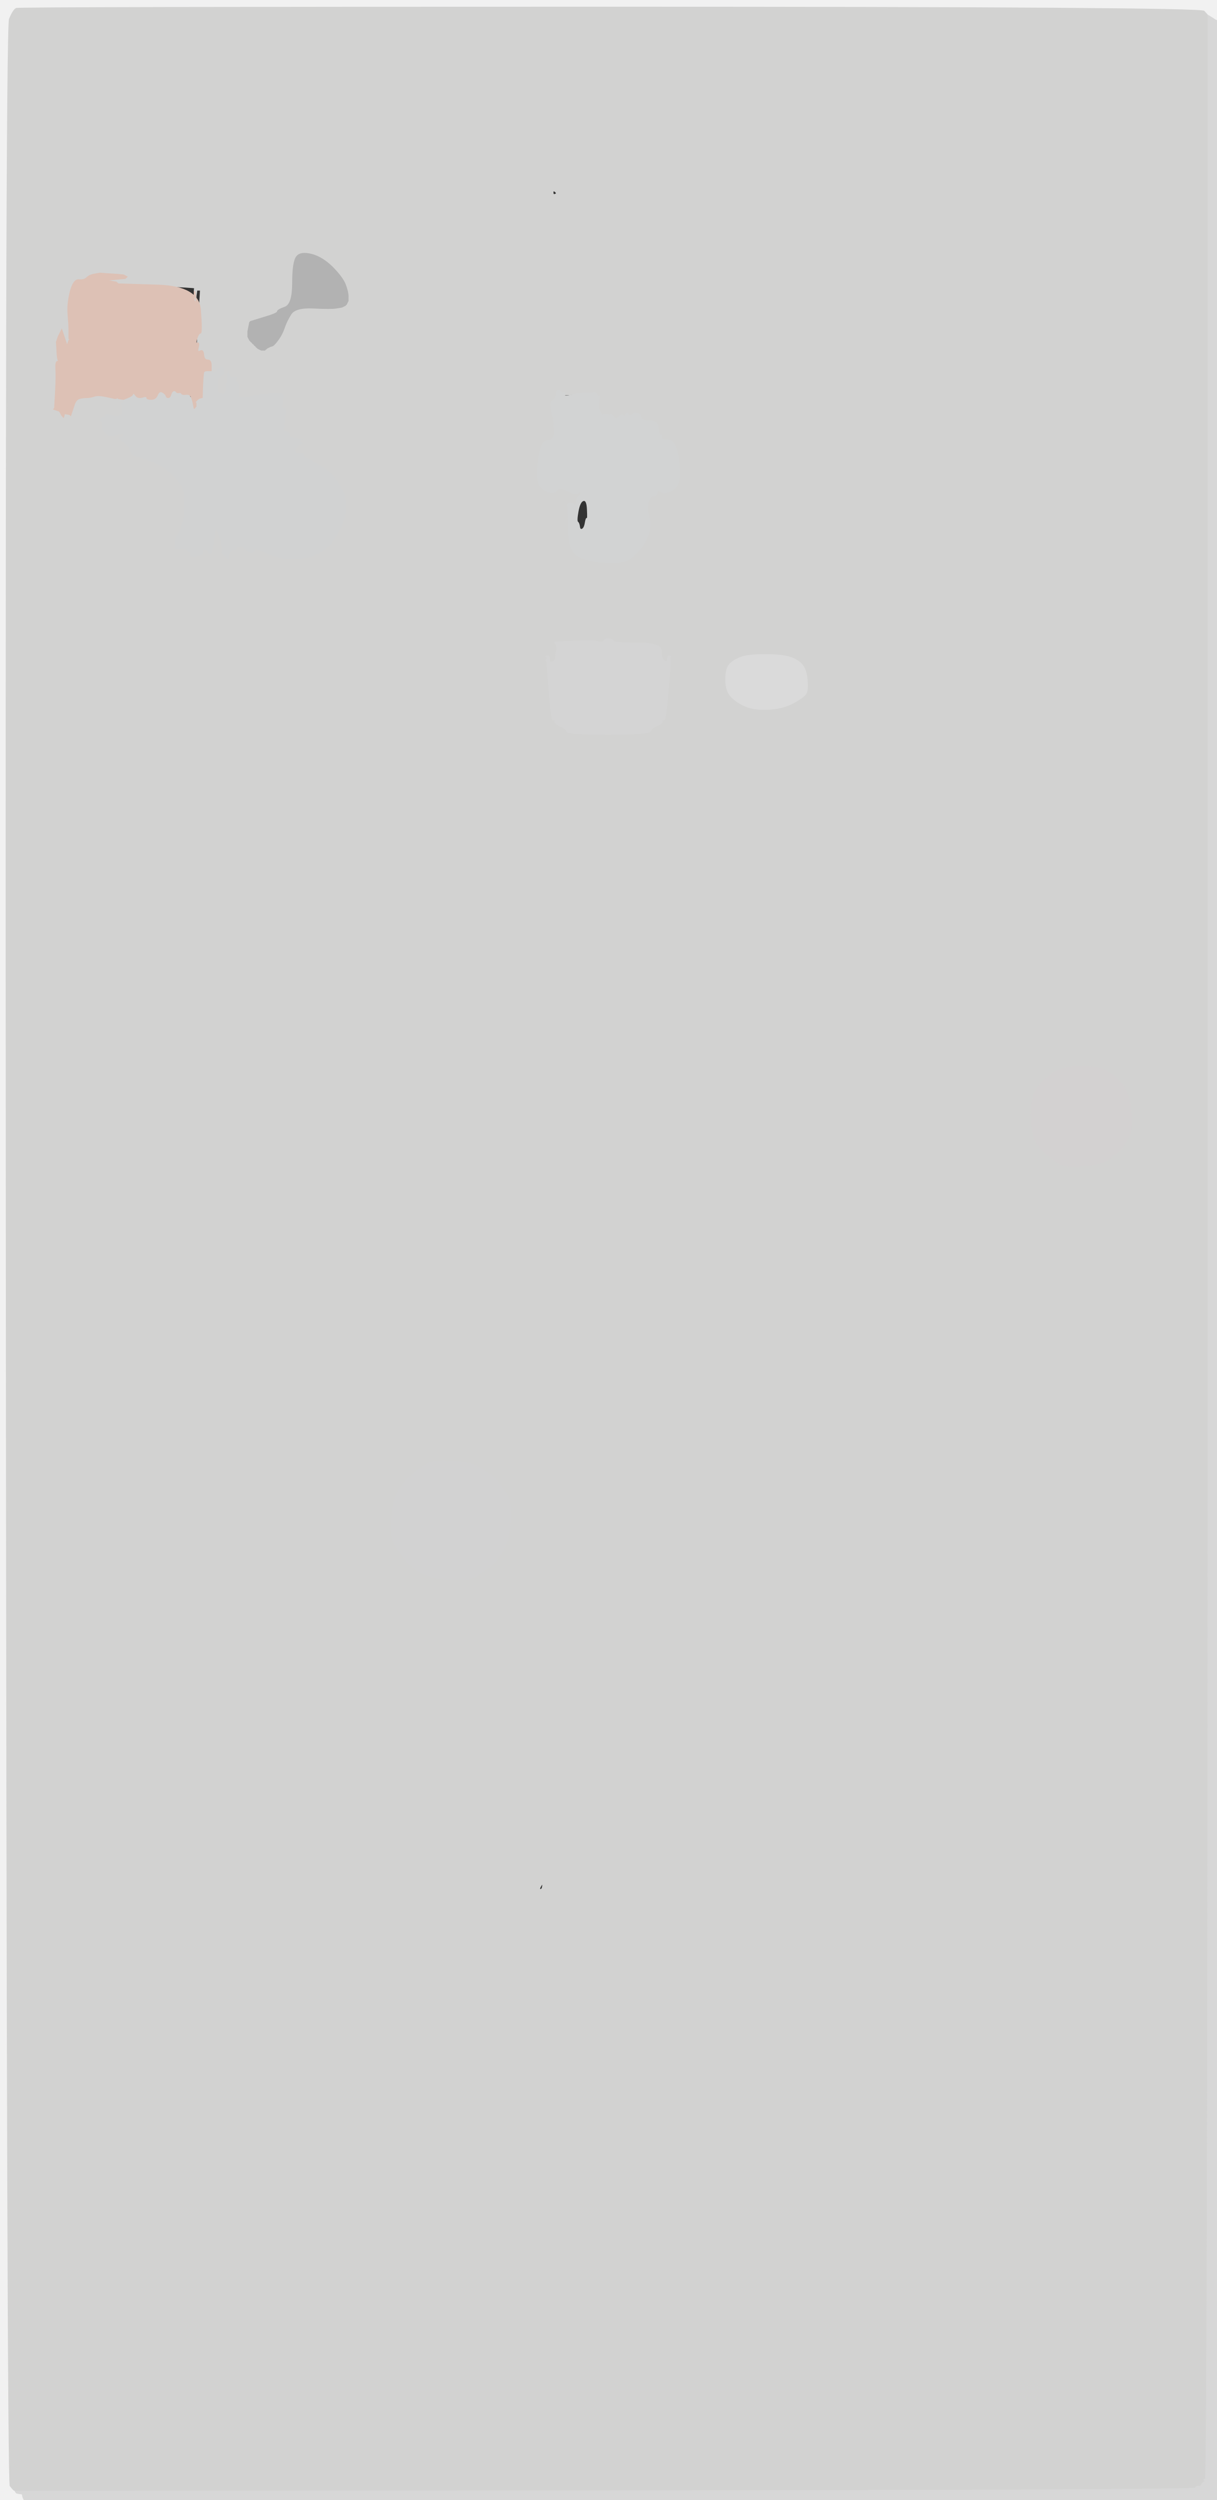
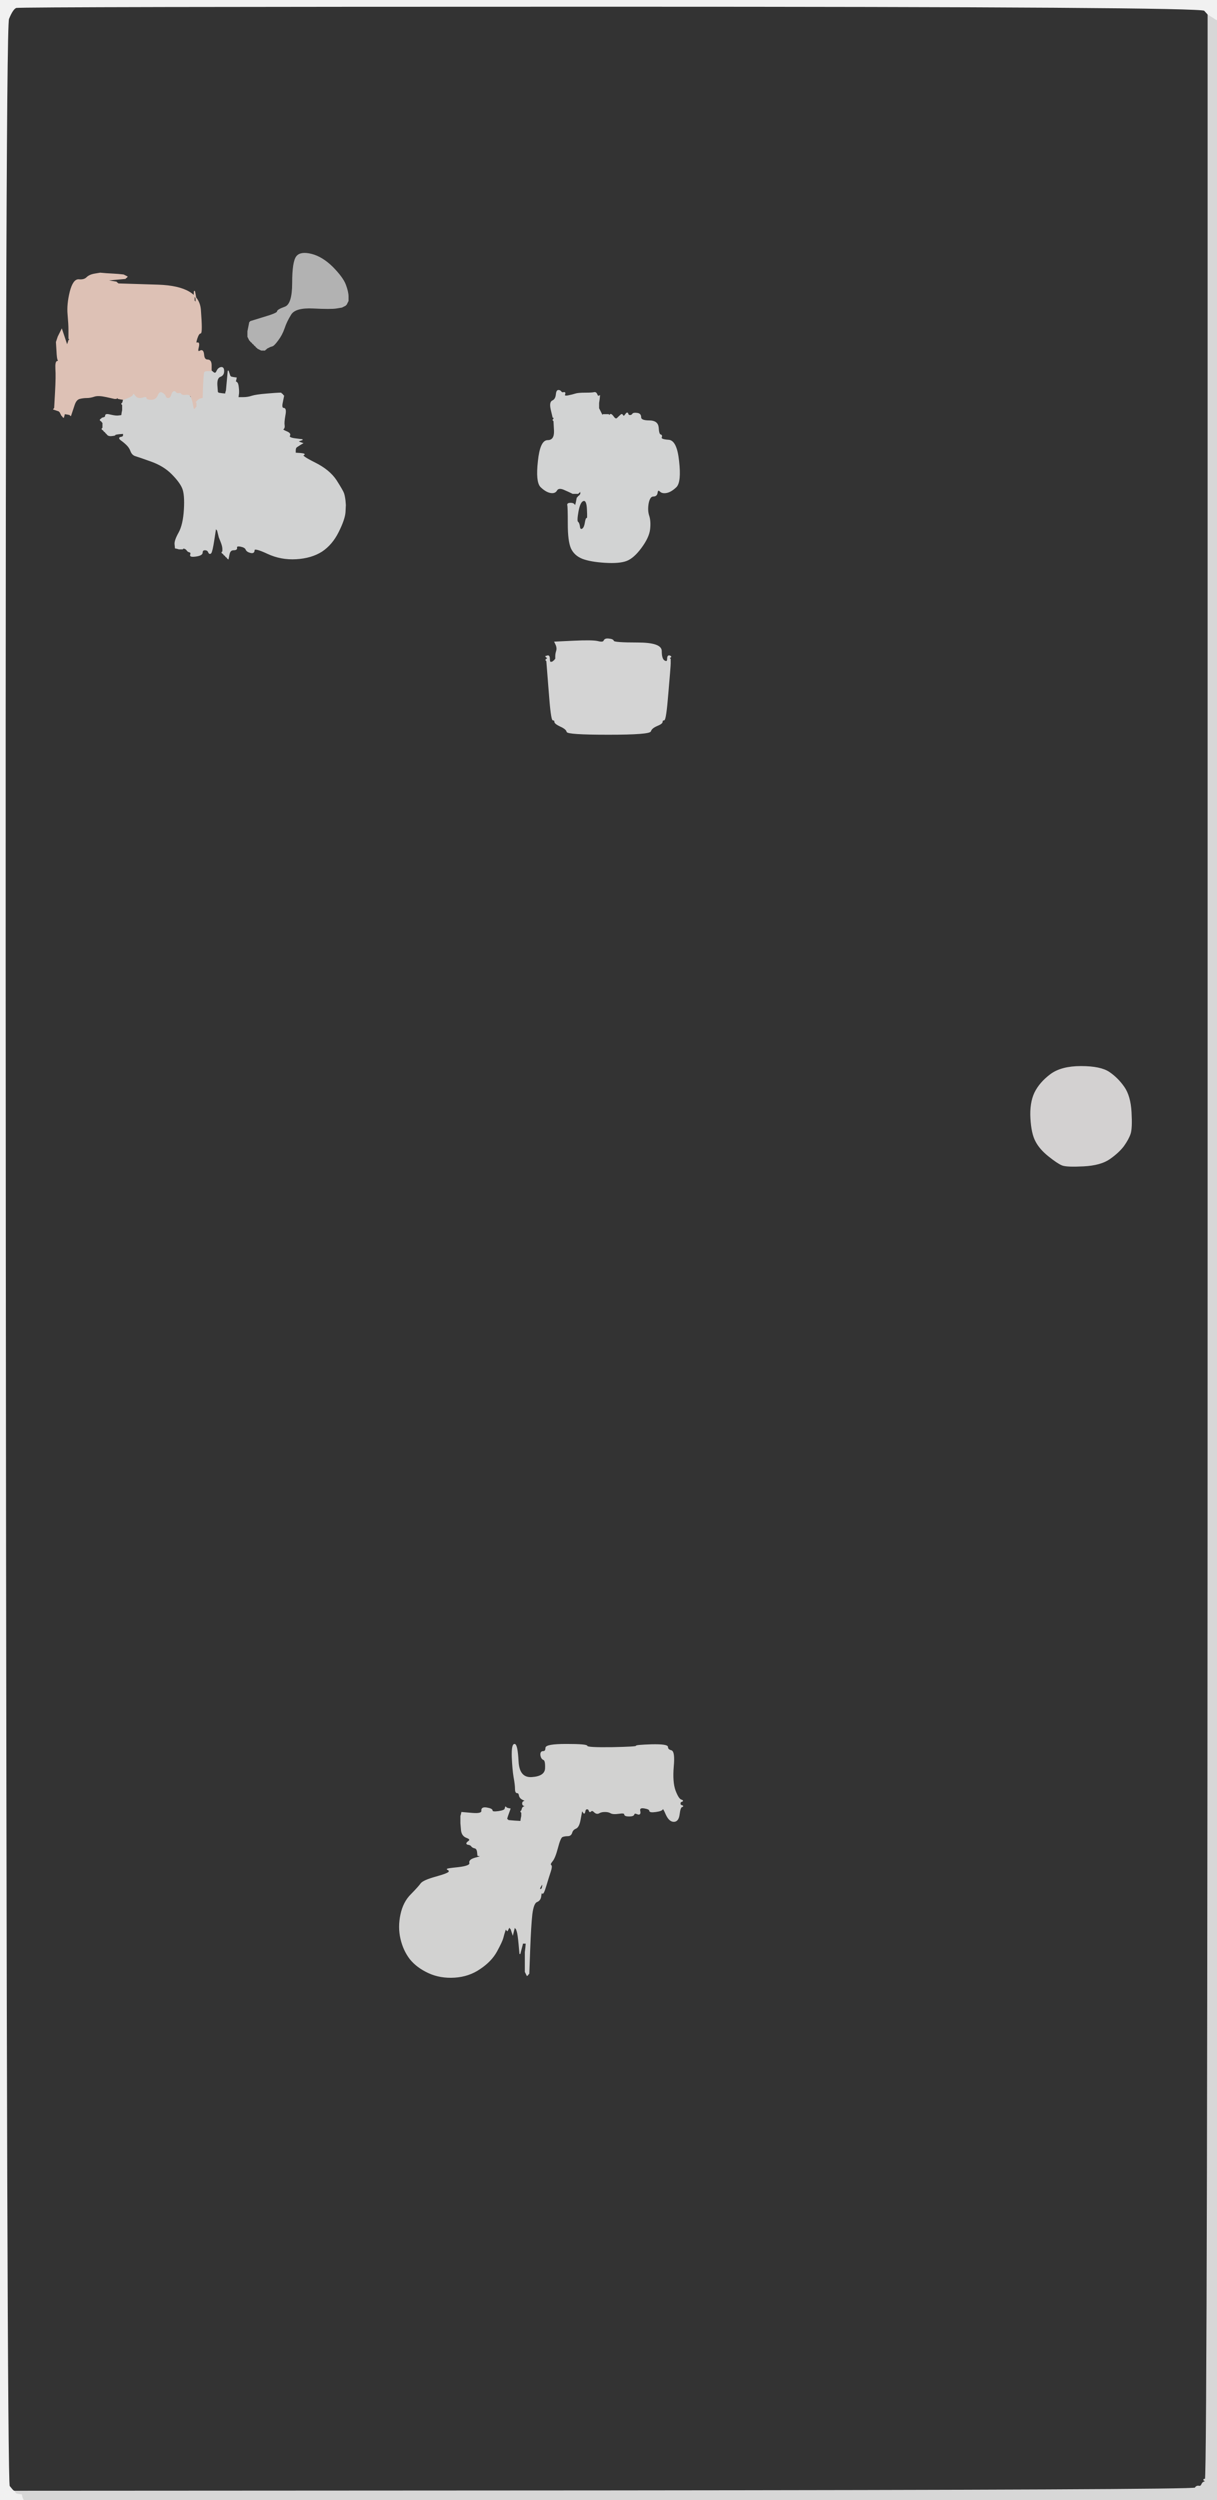
<svg xmlns="http://www.w3.org/2000/svg" width="680" height="1396">
  <rect width="100%" height="100%" fill="#333333" stroke="none" />
-   <path style="opacity:1;fill:#D2D2D1;fill-rule:evenodd;stroke:#D2D2D1;stroke-width:0.5px;stroke-linecap:butt;stroke-linejoin:miter;stroke-opacity:1;" d="M 673.0 5.8 L 675.0 8.0 L 675.0 696.0 Q 675.0 1384.0 673.5 1384.2 Q 672.0 1384.5 673.0 1385.0 Q 674.0 1385.5 673.0 1385.8 Q 672.0 1386.0 671.5 1387.2 Q 671.0 1388.5 669.8 1388.2 Q 668.5 1388.0 667.8 1389.2 Q 667.0 1390.5 337.5 1390.8 L 8.0 1391.0 L 7.5 1390.8 Q 7.0 1390.5 5.2 1388.2 Q 3.5 1386.0 3.0 701.0 Q 2.5 16.0 4.8 10.5 Q 7.0 5.0 9.0 4.2 Q 11.0 3.5 341.0 3.5 Q 671.0 3.5 673.0 5.8 z  M 357.0 165.0 L 355.0 165.5 L 349.5 166.0 L 344.0 166.5 L 350.0 167.0 L 356.0 167.5 L 350.5 168.0 L 345.0 168.5 L 351.5 169.0 L 358.0 169.5 L 357.8 169.8 L 357.5 170.0 L 357.2 170.2 L 357.0 170.5 L 351.5 171.0 L 346.0 171.5 L 356.0 172.0 L 366.0 172.5 L 364.5 173.0 L 363.0 173.5 L 360.5 173.8 L 358.0 174.0 L 357.8 175.0 L 357.5 176.0 L 357.2 176.2 L 357.0 176.5 L 359.2 177.2 Q 361.5 178.0 361.8 179.0 Q 362.0 180.0 363.5 180.0 L 365.0 180.0 L 364.0 182.2 Q 363.0 184.5 362.2 185.2 Q 361.5 186.0 361.5 187.0 L 361.5 188.0 L 361.5 189.0 L 361.5 190.0 L 361.8 189.8 L 362.0 189.5 L 362.2 189.2 L 362.5 189.0 L 362.8 189.2 L 363.0 189.5 L 364.0 190.5 Q 365.0 191.5 365.5 191.0 Q 366.0 190.5 367.0 190.0 L 368.0 189.5 L 368.2 189.2 L 368.5 189.0 L 368.8 189.2 L 369.0 189.5 L 369.2 189.8 L 369.5 190.0 L 369.5 190.5 L 369.5 191.0 L 369.2 191.2 L 369.0 191.5 L 368.8 191.8 L 368.5 192.0 L 368.2 193.5 Q 368.0 195.0 367.0 195.2 Q 366.0 195.5 365.8 196.8 Q 365.5 198.0 366.8 198.8 Q 368.0 199.5 367.2 202.8 Q 366.5 206.0 364.8 207.8 Q 363.0 209.5 362.8 214.2 Q 362.5 219.0 361.2 218.8 Q 360.0 218.5 359.5 220.2 Q 359.0 222.0 358.0 222.0 Q 357.0 222.0 356.8 221.0 Q 356.5 220.0 354.8 219.2 Q 353.0 218.5 352.0 220.8 Q 351.0 223.0 348.5 223.0 Q 346.0 223.0 345.8 221.5 Q 345.5 220.0 344.8 220.2 Q 344.0 220.5 342.5 221.0 Q 341.0 221.5 339.8 220.2 L 338.5 219.0 L 338.2 219.2 L 338.0 219.5 L 337.0 220.0 L 336.0 220.5 L 335.8 220.8 L 335.5 221.0 L 335.2 221.0 L 335.0 221.0 L 334.8 223.0 L 334.5 225.0 L 334.5 226.5 L 334.5 228.0 L 335.0 229.0 L 335.5 230.0 L 336.0 231.0 L 336.5 232.0 L 336.8 231.8 L 337.0 231.5 L 338.5 231.5 L 340.0 231.5 L 340.2 231.8 L 340.5 232.0 L 341.0 231.5 Q 341.5 231.0 342.8 232.8 Q 344.0 234.5 345.0 233.5 Q 346.0 232.5 346.8 231.8 Q 347.5 231.0 348.0 232.0 Q 348.5 233.0 349.5 231.5 Q 350.5 230.0 350.8 231.0 Q 351.0 232.0 352.0 232.0 Q 353.0 232.0 353.5 231.2 Q 354.0 230.5 356.0 230.8 Q 358.0 231.0 358.0 233.0 Q 358.0 235.0 362.8 235.0 Q 367.5 235.0 367.8 238.8 Q 368.0 242.5 369.0 242.8 Q 370.0 243.0 369.5 244.2 Q 369.0 245.5 373.5 245.8 Q 378.0 246.0 379.2 257.5 Q 380.5 269.0 377.8 271.8 Q 375.0 274.5 372.5 275.0 Q 370.0 275.5 368.8 274.2 Q 367.5 273.0 367.2 275.0 Q 367.0 277.0 365.0 277.0 Q 363.0 277.0 362.2 281.0 Q 361.5 285.0 362.5 288.0 Q 363.5 291.0 363.0 295.5 Q 362.5 300.0 358.2 305.8 Q 354.0 311.5 350.0 313.0 Q 346.0 314.5 338.0 314.0 Q 330.0 313.5 325.5 311.8 Q 321.0 310.0 319.2 306.0 Q 317.5 302.0 317.5 292.5 Q 317.5 283.0 317.2 282.0 Q 317.0 281.0 318.8 281.0 Q 320.5 281.0 321.0 282.0 Q 321.5 283.0 322.0 280.5 L 322.5 278.0 L 322.8 277.8 L 323.0 277.5 L 323.2 277.2 L 323.5 277.0 L 323.8 276.8 L 324.0 276.5 L 324.2 276.2 L 324.5 276.0 L 324.5 275.0 L 324.5 274.0 L 324.2 274.2 L 324.0 274.5 L 323.8 274.8 L 323.5 275.0 L 323.2 275.2 L 323.0 275.5 L 321.5 275.5 L 320.0 275.5 L 319.0 275.0 Q 318.0 274.5 315.0 273.2 Q 312.0 272.0 311.0 273.8 Q 310.0 275.5 307.5 275.0 Q 305.0 274.5 302.2 271.8 Q 299.5 269.0 300.8 257.5 Q 302.0 246.0 306.0 246.0 Q 310.0 246.0 309.8 240.5 L 309.5 235.0 L 309.2 234.8 L 309.0 234.5 L 309.2 234.2 L 309.5 234.0 L 309.5 233.5 L 309.5 233.0 L 309.2 233.0 L 309.0 233.0 L 308.5 232.8 L 308.0 232.5 L 307.0 232.0 L 306.0 231.5 L 305.8 231.2 L 305.5 231.0 L 305.2 231.2 Q 305.0 231.5 302.5 231.8 Q 300.0 232.0 300.0 230.0 Q 300.0 228.0 299.0 228.0 Q 298.0 228.0 297.2 231.0 Q 296.5 234.0 289.2 234.0 Q 282.0 234.0 281.2 238.0 L 280.5 242.0 L 280.2 242.2 L 280.0 242.5 L 281.0 243.0 Q 282.0 243.5 281.0 243.8 L 280.0 244.0 L 282.0 247.8 Q 284.0 251.5 287.5 253.8 Q 291.0 256.0 291.2 255.0 Q 291.5 254.0 292.2 255.2 Q 293.0 256.5 292.0 256.8 Q 291.0 257.0 292.8 264.5 Q 294.5 272.0 294.0 287.0 Q 293.5 302.0 293.2 304.0 Q 293.0 306.0 294.2 306.5 Q 295.5 307.0 295.0 309.0 Q 294.5 311.0 294.2 309.5 Q 294.0 308.0 293.0 308.0 Q 292.0 308.0 291.5 310.0 Q 291.0 312.0 285.5 316.2 Q 280.0 320.5 277.5 322.0 Q 275.0 323.5 272.5 323.8 Q 270.0 324.0 269.5 325.2 Q 269.0 326.5 267.0 326.8 Q 265.0 327.0 266.0 328.8 Q 267.0 330.5 265.8 331.2 Q 264.5 332.0 264.2 331.0 Q 264.0 330.0 260.0 330.0 Q 256.0 330.0 256.0 331.5 L 256.0 333.0 L 254.0 332.8 L 252.0 332.5 L 251.0 332.5 L 250.0 332.5 L 249.0 332.8 L 248.0 333.0 L 248.2 332.0 L 248.5 331.0 L 248.8 330.8 L 249.0 330.5 L 250.0 330.0 Q 251.0 329.5 251.2 327.2 L 251.5 325.0 L 251.8 324.8 L 252.0 324.5 L 252.2 324.2 L 252.5 324.0 L 252.8 323.8 L 253.0 323.5 L 252.0 323.5 L 251.0 323.5 L 249.5 323.5 Q 248.0 323.5 244.0 322.0 L 240.0 320.5 L 238.5 320.0 L 237.0 319.5 L 236.8 319.2 L 236.5 319.0 L 236.2 318.8 L 236.0 318.5 L 238.5 317.5 Q 241.0 316.5 242.0 316.0 L 243.0 315.5 L 241.5 315.0 L 240.0 314.5 L 239.8 314.2 L 239.5 314.0 L 239.2 313.8 Q 239.0 313.5 235.5 312.2 Q 232.0 311.0 229.2 307.5 Q 226.5 304.0 224.0 299.0 Q 221.5 294.0 221.0 286.0 Q 220.5 278.0 222.0 276.0 L 223.5 274.0 L 224.0 273.0 L 224.5 272.0 L 224.8 271.8 L 225.0 271.5 L 224.8 271.2 L 224.5 271.0 L 224.2 270.8 L 224.0 270.5 L 224.2 270.2 L 224.5 270.0 L 224.8 269.8 L 225.0 269.5 L 224.8 269.2 L 224.5 269.0 L 224.2 268.8 L 224.0 268.5 L 223.0 268.5 L 222.0 268.5 L 221.8 268.8 L 221.5 269.0 L 221.2 269.2 L 221.0 269.5 L 220.0 270.0 L 219.0 270.5 L 218.8 270.8 L 218.5 271.0 L 217.0 274.0 Q 215.5 277.0 215.0 279.0 L 214.5 281.0 L 214.0 278.5 Q 213.5 276.0 212.5 278.0 Q 211.5 280.0 211.0 279.0 L 210.5 278.0 L 209.5 284.5 Q 208.5 291.0 208.0 294.5 L 207.5 298.0 L 207.2 297.0 L 207.0 296.0 L 206.0 295.8 L 205.0 295.5 L 205.2 295.2 L 205.5 295.0 L 205.8 294.8 L 206.0 294.5 L 205.0 294.5 L 204.0 294.5 L 203.8 294.8 L 203.5 295.0 L 203.0 293.5 Q 202.5 292.0 201.2 292.5 Q 200.0 293.0 199.8 294.0 Q 199.5 295.0 198.2 295.2 L 197.0 295.5 L 196.5 295.5 L 196.0 295.5 L 195.8 295.2 L 195.5 295.0 L 195.5 293.5 Q 195.5 292.0 195.0 286.5 L 194.5 281.0 L 194.2 281.2 L 194.0 281.5 L 193.5 281.8 L 193.0 282.0 L 192.8 286.0 Q 192.5 290.0 189.0 297.0 Q 185.5 304.0 179.8 307.8 Q 174.0 311.5 165.5 312.0 Q 157.0 312.5 149.5 309.0 Q 142.0 305.5 142.0 307.2 Q 142.0 309.0 140.0 308.5 Q 138.0 308.0 137.5 306.8 Q 137.0 305.5 134.5 305.0 Q 132.0 304.5 132.2 305.8 Q 132.5 307.0 130.5 307.0 Q 128.5 307.0 128.0 309.5 L 127.5 312.0 L 127.2 311.8 L 127.0 311.5 L 126.8 311.2 L 126.5 311.0 L 126.2 310.8 L 126.0 310.5 L 125.8 310.2 L 125.5 310.0 L 125.2 309.8 L 125.0 309.5 L 124.8 309.2 L 124.5 309.0 L 124.2 308.8 L 124.0 308.5 L 124.2 308.2 L 124.5 308.0 L 124.5 306.5 Q 124.5 305.0 123.5 302.5 L 122.5 300.0 L 122.0 298.0 L 121.5 296.0 L 121.2 295.8 L 121.0 295.5 L 120.8 295.2 L 120.5 295.0 L 119.5 301.5 Q 118.5 308.0 117.8 308.8 Q 117.0 309.5 116.5 308.2 Q 116.0 307.0 114.5 307.0 Q 113.0 307.0 113.0 308.5 Q 113.0 310.0 109.5 310.5 Q 106.0 311.0 106.5 309.8 Q 107.0 308.5 106.0 308.2 Q 105.0 308.0 104.5 307.2 Q 104.0 306.5 103.2 306.2 Q 102.5 306.0 102.2 306.2 L 102.0 306.5 L 101.0 306.5 L 100.0 306.5 L 99.0 306.2 L 98.0 306.0 L 97.8 304.0 Q 97.5 302.0 100.0 297.5 Q 102.5 293.0 103.0 284.5 Q 103.5 276.0 102.0 272.5 Q 100.5 269.0 96.0 264.5 Q 91.5 260.0 84.5 257.5 Q 77.5 255.0 75.8 254.5 Q 74.0 254.0 73.2 252.0 Q 72.5 250.0 71.0 248.5 Q 69.5 247.0 67.8 245.8 Q 66.0 244.5 67.5 244.2 Q 69.0 244.0 69.0 243.0 L 69.0 242.0 L 66.5 242.2 Q 64.0 242.5 64.2 242.8 Q 64.5 243.0 62.8 243.2 Q 61.0 243.5 60.2 242.8 L 59.5 242.0 L 59.2 241.8 L 59.0 241.5 L 58.8 241.2 L 58.5 241.0 L 58.2 240.8 L 58.0 240.5 L 57.8 240.2 L 57.5 240.0 L 57.2 239.8 L 57.0 239.5 L 57.2 239.2 L 57.5 239.0 L 57.5 237.5 L 57.5 236.0 L 57.2 235.8 L 57.0 235.5 L 56.8 235.2 L 56.5 235.0 L 56.2 234.8 L 56.0 234.5 L 56.2 234.2 L 56.5 234.0 L 56.8 233.8 L 57.0 233.5 L 58.0 233.2 Q 59.0 233.0 59.0 232.0 Q 59.0 231.0 62.0 231.8 Q 65.0 232.5 66.5 232.2 L 68.0 232.0 L 68.2 230.5 L 68.5 229.0 L 68.5 227.5 L 68.5 226.0 L 68.2 225.8 L 68.0 225.5 L 68.2 225.2 L 68.5 225.0 L 68.8 224.0 L 69.0 223.0 L 67.5 222.8 L 66.0 222.5 L 65.8 222.2 L 65.5 222.0 L 65.2 222.2 L 65.0 222.5 L 64.5 222.5 L 64.0 222.5 L 59.5 221.5 Q 55.0 220.5 52.8 221.2 Q 50.5 222.0 48.5 222.0 Q 46.5 222.0 44.5 222.5 Q 42.5 223.0 41.5 226.0 Q 40.5 229.0 40.0 230.5 L 39.5 232.0 L 39.2 231.8 L 39.0 231.5 L 37.5 231.2 L 36.0 231.0 L 35.8 232.0 L 35.5 233.0 L 35.2 232.8 L 35.0 232.5 L 34.8 232.2 L 34.5 232.0 L 34.0 231.0 L 33.5 230.0 L 33.2 229.8 L 33.0 229.5 L 31.5 229.0 L 30.0 228.5 L 30.2 228.2 L 30.5 228.0 L 31.0 219.0 Q 31.5 210.0 31.2 206.0 Q 31.0 202.0 32.0 201.8 Q 33.0 201.5 32.5 201.0 Q 32.0 200.5 31.8 195.8 L 31.5 191.0 L 32.0 189.5 L 32.5 188.0 L 33.0 187.0 L 33.5 186.0 L 34.0 185.0 L 34.5 184.0 L 35.0 185.5 Q 35.5 187.0 36.0 188.5 L 36.5 190.0 L 37.0 191.5 L 37.5 193.0 L 38.0 191.5 L 38.5 190.0 L 38.8 189.8 L 39.0 189.5 L 38.8 189.2 L 38.5 189.0 L 38.5 188.0 L 38.5 187.0 L 38.5 184.0 Q 38.5 181.0 38.0 175.5 Q 37.5 170.0 39.2 163.0 Q 41.0 156.0 44.0 156.2 Q 47.0 156.5 48.5 155.0 Q 50.0 153.5 53.0 153.0 L 56.0 152.5 L 59.5 152.8 L 63.0 153.0 L 63.2 152.5 L 63.5 152.0 L 63.8 151.8 L 64.0 151.5 L 63.8 151.2 L 63.5 151.0 L 63.2 150.8 L 63.0 150.5 L 61.0 150.0 L 59.0 149.5 L 55.0 149.5 Q 51.0 149.5 50.2 149.2 Q 49.5 149.0 49.2 147.2 Q 49.0 145.5 45.0 145.5 L 41.0 145.5 L 41.2 145.2 L 41.5 145.0 L 42.0 144.0 L 42.5 143.0 L 42.8 142.8 L 43.0 142.5 L 45.0 142.0 Q 47.0 141.5 46.0 141.0 Q 45.0 140.5 43.5 140.8 L 42.0 141.0 L 42.0 140.0 L 42.0 139.0 L 43.0 138.8 Q 44.0 138.5 46.0 137.0 Q 48.0 135.5 49.2 132.2 Q 50.5 129.0 51.0 130.0 Q 51.5 131.0 55.2 130.0 L 59.0 129.0 L 59.0 120.5 L 59.0 112.0 L 60.8 112.0 Q 62.5 112.0 62.8 113.0 Q 63.0 114.0 65.2 114.5 Q 67.5 115.0 70.0 110.5 Q 72.5 106.0 73.2 103.0 Q 74.0 100.0 80.0 100.0 Q 86.0 100.0 86.0 97.5 Q 86.0 95.0 91.5 95.0 Q 97.0 95.0 97.0 93.5 Q 97.0 92.0 97.8 92.5 Q 98.5 93.0 100.2 93.5 Q 102.0 94.0 102.8 92.5 Q 103.5 91.0 103.8 93.5 Q 104.0 96.0 105.0 96.0 Q 106.0 96.0 106.5 97.2 Q 107.0 98.5 107.2 98.8 L 107.5 99.0 L 107.8 98.8 L 108.0 98.5 L 108.2 98.2 L 108.5 98.0 L 109.0 96.5 Q 109.5 95.0 109.8 94.8 Q 110.0 94.5 110.8 95.8 Q 111.5 97.0 112.0 95.0 L 112.5 93.0 L 112.8 92.8 L 113.0 92.5 L 113.2 92.2 L 113.5 92.0 L 114.0 93.5 Q 114.5 95.0 114.8 94.8 L 115.0 94.5 L 116.5 95.0 Q 118.0 95.5 117.0 96.0 Q 116.0 96.5 117.0 96.8 L 118.0 97.0 L 118.0 98.5 L 118.0 100.0 L 119.0 100.0 L 120.0 100.0 L 120.2 99.0 L 120.5 98.0 L 120.5 96.5 Q 120.5 95.0 120.2 92.5 L 120.0 90.0 L 122.5 89.8 L 125.0 89.5 L 126.0 89.5 L 127.0 89.5 L 126.8 89.8 L 126.5 90.0 L 126.2 90.2 L 126.0 90.5 L 127.5 91.0 L 129.0 91.5 L 129.2 91.8 L 129.5 92.0 L 129.8 91.8 L 130.0 91.5 L 131.0 91.5 L 132.0 91.5 L 131.8 91.8 L 131.5 92.0 L 131.2 92.2 L 131.0 92.5 L 131.2 92.8 L 131.5 93.0 L 131.5 93.5 L 131.5 94.0 L 131.2 94.2 Q 131.0 94.5 131.2 94.8 Q 131.5 95.0 129.8 95.8 Q 128.0 96.5 127.5 98.0 L 127.0 99.5 L 128.2 99.2 Q 129.5 99.0 131.5 102.5 Q 133.5 106.0 133.2 107.5 L 133.0 109.0 L 135.8 109.0 Q 138.5 109.0 139.2 109.2 Q 140.0 109.5 142.0 108.5 Q 144.0 107.5 146.5 106.2 Q 149.0 105.0 149.0 106.0 Q 149.0 107.0 153.8 107.5 Q 158.5 108.0 160.8 106.5 Q 163.0 105.0 163.5 106.2 Q 164.0 107.5 167.2 107.8 Q 170.5 108.0 172.2 108.5 Q 174.0 109.0 174.0 108.0 Q 174.0 107.0 176.0 105.8 Q 178.0 104.5 178.2 104.2 L 178.5 104.0 L 178.8 103.8 L 179.0 103.5 L 180.0 103.2 L 181.0 103.0 L 180.8 101.5 L 180.5 100.0 L 180.2 99.0 L 180.0 98.0 L 181.0 97.8 L 182.0 97.5 L 181.8 97.2 L 181.5 97.0 L 181.2 96.8 L 181.0 96.5 L 181.2 96.2 L 181.5 96.0 L 181.5 95.5 L 181.5 95.0 L 181.2 94.0 L 181.0 93.0 L 179.5 93.2 Q 178.0 93.5 174.5 93.2 Q 171.0 93.0 171.0 92.0 L 171.0 91.0 L 168.0 90.8 L 165.0 90.5 L 165.2 90.2 L 165.5 90.0 L 165.8 89.8 L 166.0 89.5 L 166.2 89.2 L 166.5 89.0 L 166.8 88.8 L 167.0 88.5 L 168.0 88.0 L 169.0 87.5 L 169.2 87.2 Q 169.5 87.0 169.5 86.5 Q 169.5 86.0 172.2 84.8 Q 175.0 83.5 181.0 79.0 Q 187.0 74.5 188.8 73.2 Q 190.5 72.0 189.8 71.5 Q 189.0 71.0 189.0 70.0 Q 189.0 69.0 190.2 68.5 Q 191.5 68.0 192.2 67.2 Q 193.0 66.5 192.2 62.2 Q 191.5 58.0 192.2 57.5 Q 193.0 57.0 193.0 54.0 Q 193.0 51.0 191.5 51.0 Q 190.0 51.0 189.8 49.0 Q 189.5 47.0 188.2 46.2 Q 187.0 45.5 186.2 43.8 Q 185.5 42.0 183.5 41.0 Q 181.5 40.0 182.2 39.2 Q 183.0 38.5 180.5 37.8 Q 178.0 37.0 178.0 35.5 Q 178.0 34.0 173.0 32.2 L 168.0 30.5 L 169.5 30.0 L 171.0 29.5 L 170.8 29.2 L 170.5 29.0 L 170.2 28.8 L 170.0 28.5 L 167.5 28.2 L 165.0 28.0 L 165.0 26.5 L 165.0 25.0 L 166.0 24.8 L 167.0 24.5 L 172.5 24.5 Q 178.0 24.5 183.0 23.5 Q 188.0 22.5 188.2 22.2 L 188.5 22.0 L 188.8 21.8 L 189.0 21.5 L 190.0 21.0 L 191.0 20.5 L 189.5 20.2 Q 188.0 20.0 188.0 19.0 Q 188.0 18.0 189.0 17.8 L 190.0 17.5 L 188.5 17.0 L 187.0 16.5 L 186.0 16.0 L 185.0 15.5 L 189.0 15.0 L 193.0 14.5 L 189.5 14.2 Q 186.0 14.0 186.5 13.2 Q 187.0 12.5 196.0 12.2 Q 205.0 12.0 205.0 13.0 Q 205.0 14.0 215.5 14.0 Q 226.0 14.0 226.5 13.2 Q 227.0 12.5 236.0 12.2 Q 245.0 12.0 245.0 13.0 Q 245.0 14.0 255.5 14.0 Q 266.0 14.0 266.5 13.2 Q 267.0 12.5 276.0 12.2 Q 285.0 12.0 285.0 13.0 Q 285.0 14.0 295.5 14.0 Q 306.0 14.0 306.5 13.2 Q 307.0 12.5 316.0 12.2 Q 325.0 12.0 325.0 13.0 Q 325.0 14.0 345.0 13.0 Q 365.0 12.0 365.0 13.0 Q 365.0 14.0 375.5 14.0 Q 386.0 14.0 386.5 13.2 Q 387.0 12.5 396.2 12.8 Q 405.5 13.0 405.8 14.0 Q 406.0 15.0 402.5 15.2 Q 399.0 15.5 397.8 21.2 Q 396.5 27.0 395.8 26.8 Q 395.0 26.5 394.0 27.0 Q 393.0 27.5 394.5 28.5 Q 396.0 29.5 393.8 29.8 Q 391.5 30.0 391.2 33.0 Q 391.0 36.0 389.5 36.0 Q 388.0 36.0 387.5 34.8 Q 387.0 33.5 386.5 35.2 Q 386.0 37.0 385.0 37.0 Q 384.0 37.0 383.0 35.8 Q 382.0 34.5 381.0 33.5 Q 380.0 32.5 378.2 34.2 Q 376.5 36.0 378.0 40.0 Q 379.5 44.0 380.5 49.0 Q 381.5 54.0 382.5 55.0 Q 383.5 56.0 384.0 54.0 Q 384.5 52.0 384.8 66.0 Q 385.0 80.0 382.5 80.0 Q 380.0 80.0 380.0 78.5 Q 380.0 77.0 378.8 76.5 Q 377.5 76.0 375.8 79.0 Q 374.0 82.0 373.0 82.0 Q 372.0 82.0 370.8 85.0 Q 369.5 88.0 368.0 89.5 Q 366.5 91.0 364.5 92.5 Q 362.5 94.0 362.2 93.0 Q 362.0 92.0 357.0 93.2 Q 352.0 94.5 339.8 94.2 Q 327.5 94.0 323.2 93.2 Q 319.0 92.5 317.0 92.8 Q 315.0 93.0 315.0 94.0 Q 315.0 95.0 314.0 95.2 Q 313.0 95.5 314.0 95.8 Q 315.0 96.0 314.0 100.0 Q 313.0 104.0 312.0 104.2 Q 311.0 104.5 312.0 104.8 Q 313.0 105.0 313.0 106.0 Q 313.0 107.0 314.0 107.0 Q 315.0 107.0 315.0 108.0 Q 315.0 109.0 317.5 108.2 Q 320.0 107.5 322.5 106.2 Q 325.0 105.0 325.0 106.0 Q 325.0 107.0 327.2 107.0 Q 329.5 107.0 330.0 106.5 Q 330.5 106.0 332.0 108.0 Q 333.5 110.0 332.2 112.2 Q 331.0 114.5 333.2 116.8 Q 335.5 119.0 335.8 124.5 Q 336.0 130.0 336.8 130.5 Q 337.5 131.0 342.8 133.2 Q 348.0 135.5 344.8 137.8 Q 341.5 140.0 341.2 140.8 Q 341.0 141.5 344.2 142.8 Q 347.5 144.0 349.2 145.2 Q 351.0 146.5 347.5 147.5 Q 344.0 148.5 349.5 149.5 Q 355.0 150.5 350.5 152.0 Q 346.0 153.5 354.5 154.2 Q 363.0 155.0 363.0 156.0 Q 363.0 157.0 359.8 157.0 Q 356.5 157.0 351.2 158.2 Q 346.0 159.5 348.5 160.0 Q 351.0 160.5 339.5 161.0 Q 328.0 161.5 340.5 162.5 Q 353.0 163.5 356.0 164.0 Q 359.0 164.5 357.0 165.0 z  M 374.8 366.8 L 374.5 367.0 L 374.2 367.2 L 374.0 367.5 L 374.2 367.8 L 374.5 368.0 L 374.5 368.5 L 374.5 369.0 L 374.5 370.5 Q 374.5 372.0 373.2 387.0 Q 372.0 402.0 371.0 402.0 Q 370.0 402.0 370.0 403.0 Q 370.0 404.0 367.0 405.2 Q 364.0 406.5 363.5 408.2 Q 363.0 410.0 340.0 410.0 Q 317.0 410.0 316.8 408.5 Q 316.5 407.0 313.2 405.5 Q 310.0 404.0 310.0 403.0 Q 310.0 402.0 309.0 402.0 Q 308.0 402.0 306.8 385.5 L 305.5 369.0 L 305.2 368.8 L 305.0 368.5 L 305.2 368.2 L 305.5 368.0 L 305.8 367.8 L 306.0 367.5 L 305.8 367.2 L 305.5 367.0 L 305.2 366.8 L 305.0 366.5 L 306.0 366.2 Q 307.0 366.0 307.0 368.0 Q 307.0 370.0 308.0 369.8 L 309.0 369.5 L 309.2 369.2 L 309.5 369.0 L 309.8 368.8 L 310.0 368.5 L 310.2 368.2 L 310.5 368.0 L 310.5 366.5 Q 310.5 365.0 311.0 363.5 Q 311.5 362.0 310.8 360.2 L 310.0 358.5 L 320.5 358.0 Q 331.0 357.5 334.0 358.2 Q 337.0 359.0 337.5 357.8 Q 338.0 356.5 340.2 356.8 Q 342.5 357.0 342.8 358.0 Q 343.0 359.0 356.2 359.0 Q 369.5 359.0 369.5 363.5 Q 369.5 368.0 371.2 369.0 Q 373.0 370.0 373.0 368.0 Q 373.0 366.0 374.0 366.2 Q 375.0 366.5 374.8 366.8 z  M 414.0 367.0 Q 418.0 365.5 427.5 365.5 Q 437.0 365.5 441.5 367.0 Q 446.0 368.5 448.2 371.2 Q 450.5 374.0 451.0 379.5 Q 451.5 385.0 450.5 387.0 Q 449.5 389.0 443.8 392.2 Q 438.0 395.5 430.0 396.0 Q 422.0 396.5 417.0 394.5 Q 412.0 392.5 408.8 389.2 Q 405.5 386.0 405.5 379.5 Q 405.5 373.0 407.8 370.8 Q 410.0 368.5 414.0 367.0 z  M 604.0 595.5 Q 615.0 595.5 619.8 598.8 Q 624.5 602.0 628.0 607.0 Q 631.5 612.0 632.0 621.0 Q 632.5 630.0 631.5 633.0 Q 630.5 636.0 627.8 639.8 Q 625.0 643.5 620.0 647.0 Q 615.0 650.5 605.5 651.0 Q 596.0 651.5 593.5 650.5 Q 591.0 649.5 586.0 645.5 Q 581.0 641.5 578.8 637.2 Q 576.5 633.0 576.0 624.5 Q 575.5 616.0 578.2 610.2 Q 581.0 604.5 587.0 600.0 Q 593.0 595.5 604.0 595.5 z  M 241.0 816.5 Q 244.0 815.5 253.5 816.0 Q 263.0 816.5 269.0 820.0 Q 275.0 823.5 278.8 828.2 Q 282.5 833.0 284.0 836.5 Q 285.5 840.0 285.0 850.0 Q 284.5 860.0 281.0 866.0 Q 277.5 872.0 271.8 876.2 Q 266.0 880.5 263.0 881.5 Q 260.0 882.5 250.5 882.0 Q 241.0 881.5 235.0 878.0 Q 229.0 874.5 224.8 868.8 Q 220.5 863.0 219.5 860.0 Q 218.5 857.0 219.0 847.5 Q 219.5 838.0 222.8 832.2 Q 226.0 826.5 232.0 822.0 Q 238.0 817.5 241.0 816.5 z  M 325.2 1011.2 L 325.0 1011.5 L 324.2 1015.8 Q 323.5 1020.0 321.8 1020.8 Q 320.0 1021.5 319.5 1023.2 Q 319.0 1025.0 317.2 1025.0 Q 315.5 1025.0 314.2 1025.5 Q 313.0 1026.0 311.5 1031.8 Q 310.0 1037.5 308.5 1039.2 Q 307.0 1041.0 307.8 1041.5 Q 308.5 1042.0 307.5 1045.0 Q 306.5 1048.0 305.0 1053.0 Q 303.5 1058.0 303.0 1057.0 Q 302.5 1056.0 302.2 1058.5 Q 302.0 1061.0 300.0 1061.8 Q 298.0 1062.5 297.2 1068.8 Q 296.5 1075.0 296.0 1088.5 L 295.5 1102.0 L 295.2 1102.2 L 295.0 1102.5 L 294.8 1102.8 L 294.5 1103.0 L 294.0 1102.0 L 293.5 1101.0 L 293.5 1100.0 L 293.5 1099.0 L 293.5 1097.0 L 293.5 1095.0 L 293.5 1092.5 L 293.5 1090.0 L 293.8 1087.5 L 294.0 1085.0 L 293.0 1085.0 L 292.0 1085.0 L 291.8 1086.0 Q 291.5 1087.0 291.0 1089.0 L 290.5 1091.0 L 290.0 1085.5 Q 289.5 1080.0 289.0 1078.5 L 288.5 1077.0 L 288.2 1076.8 L 288.0 1076.5 L 287.8 1076.2 L 287.5 1076.0 L 287.0 1078.0 L 286.5 1080.0 L 286.0 1078.5 L 285.5 1077.0 L 285.2 1076.8 L 285.0 1076.5 L 284.8 1076.2 L 284.5 1076.0 L 284.0 1077.0 L 283.5 1078.0 L 283.2 1077.8 L 283.0 1077.5 L 282.8 1077.2 L 282.5 1077.0 L 282.0 1078.5 Q 281.5 1080.0 281.0 1082.0 Q 280.5 1084.0 277.5 1089.5 Q 274.5 1095.0 268.2 1099.2 Q 262.0 1103.5 254.0 1104.0 Q 246.0 1104.5 239.5 1101.5 Q 233.0 1098.5 229.2 1093.8 Q 225.5 1089.0 224.0 1082.5 Q 222.5 1076.0 224.0 1069.0 Q 225.5 1062.0 229.8 1057.8 Q 234.0 1053.5 235.2 1051.8 Q 236.5 1050.0 243.8 1048.0 Q 251.0 1046.0 251.0 1045.0 Q 251.0 1044.0 250.0 1043.8 Q 249.0 1043.5 256.0 1042.8 Q 263.0 1042.0 262.5 1040.2 Q 262.0 1038.5 265.5 1037.5 L 269.0 1036.5 L 268.0 1036.2 L 267.0 1036.0 L 266.8 1034.0 Q 266.5 1032.0 265.2 1031.8 Q 264.0 1031.5 263.5 1030.8 Q 263.0 1030.0 261.5 1029.8 Q 260.0 1029.5 261.8 1028.2 Q 263.5 1027.0 260.8 1026.0 Q 258.0 1025.0 257.8 1021.5 L 257.5 1018.0 L 257.5 1016.0 L 257.5 1014.0 L 257.8 1013.0 L 258.0 1012.0 L 263.8 1012.5 Q 269.5 1013.0 269.2 1011.0 Q 269.0 1009.0 272.0 1009.5 Q 275.0 1010.0 275.0 1011.0 Q 275.0 1012.0 278.5 1011.5 Q 282.0 1011.0 282.2 1010.0 L 282.5 1009.0 L 282.8 1009.2 L 283.0 1009.5 L 284.0 1009.8 L 285.0 1010.0 L 284.0 1012.8 Q 283.0 1015.5 283.2 1015.8 L 283.5 1016.0 L 283.8 1016.2 L 284.0 1016.5 L 287.5 1016.8 L 291.0 1017.0 L 291.2 1015.5 L 291.5 1014.0 L 291.5 1013.0 L 291.5 1012.0 L 291.2 1011.8 L 291.0 1011.5 L 291.2 1011.2 L 291.5 1011.0 L 291.8 1010.0 Q 292.0 1009.0 293.0 1008.8 Q 294.0 1008.5 293.0 1008.2 Q 292.0 1008.0 292.0 1007.0 Q 292.0 1006.0 293.0 1005.8 Q 294.0 1005.5 292.2 1004.8 Q 290.5 1004.0 290.2 1002.5 Q 290.0 1001.0 289.0 1001.0 Q 288.0 1001.0 288.0 998.8 Q 288.0 996.5 287.2 992.2 Q 286.5 988.0 286.2 981.0 Q 286.0 974.0 287.5 974.0 Q 289.0 974.0 289.5 983.5 Q 290.0 993.0 297.2 992.5 Q 304.5 992.0 304.8 987.5 Q 305.0 983.0 303.8 982.5 Q 302.5 982.0 302.2 980.0 Q 302.0 978.0 303.5 978.0 Q 305.0 978.0 305.0 976.0 Q 305.0 974.0 316.5 974.0 Q 328.0 974.0 328.0 975.0 Q 328.0 976.0 342.0 975.8 Q 356.0 975.5 355.5 975.0 Q 355.0 974.5 364.0 974.2 Q 373.0 974.0 373.0 975.5 Q 373.0 977.0 375.0 977.5 Q 377.0 978.0 376.2 986.5 Q 375.5 995.0 377.2 999.8 Q 379.0 1004.5 380.5 1005.0 Q 382.0 1005.5 381.0 1005.8 Q 380.0 1006.0 380.0 1007.0 Q 380.0 1008.0 381.0 1008.2 Q 382.0 1008.5 381.0 1008.8 Q 380.0 1009.0 379.5 1013.0 Q 379.0 1017.0 376.5 1017.0 Q 374.0 1017.0 372.2 1013.0 Q 370.5 1009.0 370.2 1010.0 Q 370.0 1011.0 366.5 1011.5 Q 363.0 1012.0 363.0 1011.0 Q 363.0 1010.0 360.0 1009.5 Q 357.0 1009.0 357.5 1011.2 Q 358.0 1013.5 356.2 1012.8 Q 354.5 1012.0 354.2 1013.0 Q 354.0 1014.0 351.5 1014.0 Q 349.0 1014.0 349.0 1013.0 Q 349.0 1012.0 345.8 1012.5 Q 342.5 1013.0 341.2 1012.2 Q 340.0 1011.5 338.0 1011.5 Q 336.0 1011.5 334.8 1012.2 Q 333.5 1013.0 332.2 1011.8 Q 331.0 1010.5 330.2 1011.2 Q 329.5 1012.0 329.2 1011.0 Q 329.0 1010.0 328.0 1010.0 Q 327.0 1010.0 326.8 1011.5 Q 326.5 1013.0 326.0 1012.0 Q 325.5 1011.0 325.2 1011.2 z  " />
-   <path style="opacity:1;fill:#D2D2D1;fill-rule:evenodd;stroke:#D2D2D1;stroke-width:0.5px;stroke-linecap:butt;stroke-linejoin:miter;stroke-opacity:1;" d="M 357.0 165.0 L 355.0 165.5 L 349.5 166.0 L 344.0 166.5 L 350.0 167.0 L 356.0 167.5 L 350.5 168.0 L 345.0 168.5 L 351.5 169.0 L 358.0 169.5 L 357.8 169.8 L 357.5 170.0 L 357.2 170.2 L 357.0 170.5 L 351.5 171.0 L 346.0 171.5 L 356.0 172.0 L 366.0 172.5 L 364.5 173.0 L 363.0 173.5 L 360.5 173.8 L 358.0 174.0 L 357.8 175.0 L 357.5 176.0 L 357.2 176.2 L 357.0 176.5 L 359.2 177.2 Q 361.5 178.0 361.8 179.0 Q 362.0 180.0 363.5 180.0 L 365.0 180.0 L 364.0 182.2 Q 363.0 184.5 362.2 185.2 Q 361.5 186.0 361.5 187.0 L 361.5 188.0 L 361.5 189.0 L 361.5 190.0 L 361.8 189.8 L 362.0 189.5 L 362.2 189.2 L 362.5 189.0 L 362.8 189.2 L 363.0 189.5 L 364.0 190.5 Q 365.0 191.5 365.5 191.0 Q 366.0 190.5 367.0 190.0 L 368.0 189.5 L 368.2 189.2 L 368.5 189.0 L 368.8 189.2 L 369.0 189.5 L 369.2 189.8 L 369.5 190.0 L 369.5 190.5 L 369.5 191.0 L 369.2 191.2 L 369.0 191.5 L 368.8 191.8 L 368.5 192.0 L 368.2 193.5 Q 368.0 195.0 367.0 195.2 Q 366.0 195.5 365.8 196.8 Q 365.5 198.0 366.8 198.8 Q 368.0 199.5 367.2 202.8 Q 366.5 206.0 364.8 207.8 Q 363.0 209.5 362.8 214.2 Q 362.5 219.0 361.2 218.8 Q 360.0 218.5 359.5 220.2 Q 359.0 222.0 358.0 222.0 Q 357.0 222.0 356.8 221.0 Q 356.5 220.0 354.8 219.2 Q 353.0 218.5 352.0 220.8 Q 351.0 223.0 348.5 223.0 Q 346.0 223.0 345.8 221.5 Q 345.5 220.0 344.8 220.2 Q 344.0 220.5 342.5 221.0 Q 341.0 221.5 339.8 220.2 L 338.5 219.0 L 338.2 219.2 L 338.0 219.5 L 337.0 220.0 L 336.0 220.5 L 335.8 220.8 L 335.5 221.0 L 335.2 221.0 L 335.0 221.0 L 334.5 221.2 Q 334.0 221.5 333.5 220.2 Q 333.0 219.0 332.0 219.2 Q 331.0 219.5 326.5 219.5 Q 322.0 219.5 320.5 220.0 Q 319.0 220.5 315.5 220.5 Q 312.0 220.5 311.2 221.8 Q 310.5 223.0 308.8 223.8 Q 307.0 224.5 308.0 228.8 L 309.0 233.0 L 308.5 232.8 L 308.0 232.5 L 307.0 232.0 L 306.0 231.5 L 305.8 231.2 L 305.5 231.0 L 305.2 231.2 Q 305.0 231.5 302.5 231.8 Q 300.0 232.0 300.0 230.0 Q 300.0 228.0 299.0 228.0 Q 298.0 228.0 297.2 231.0 Q 296.5 234.0 289.2 234.0 Q 282.0 234.0 281.2 238.0 L 280.5 242.0 L 280.2 242.2 L 280.0 242.5 L 281.0 243.0 Q 282.0 243.5 281.0 243.8 L 280.0 244.0 L 282.0 247.8 Q 284.0 251.5 287.5 253.8 Q 291.0 256.0 291.2 255.0 Q 291.5 254.0 292.2 255.2 Q 293.0 256.5 292.0 256.8 Q 291.0 257.0 292.8 264.5 Q 294.5 272.0 294.0 287.0 Q 293.5 302.0 293.2 304.0 Q 293.0 306.0 294.2 306.5 Q 295.5 307.0 295.0 309.0 Q 294.5 311.0 294.2 309.5 Q 294.0 308.0 293.0 308.0 Q 292.0 308.0 291.5 310.0 Q 291.0 312.0 285.5 316.2 Q 280.0 320.5 277.5 322.0 Q 275.0 323.5 272.5 323.8 Q 270.0 324.0 269.5 325.2 Q 269.0 326.5 267.0 326.8 Q 265.0 327.0 266.0 328.8 Q 267.0 330.5 265.8 331.2 Q 264.5 332.0 264.2 331.0 Q 264.0 330.0 260.0 330.0 Q 256.0 330.0 256.0 331.5 L 256.0 333.0 L 254.0 332.8 L 252.0 332.5 L 251.0 332.5 L 250.0 332.5 L 249.0 332.8 L 248.0 333.0 L 248.2 332.0 L 248.5 331.0 L 248.8 330.8 L 249.0 330.5 L 250.0 330.0 Q 251.0 329.5 251.2 327.2 L 251.5 325.0 L 251.8 324.8 L 252.0 324.5 L 252.2 324.2 L 252.5 324.0 L 252.8 323.8 L 253.0 323.5 L 252.0 323.5 L 251.0 323.5 L 249.5 323.5 Q 248.0 323.5 244.0 322.0 L 240.0 320.5 L 238.5 320.0 L 237.0 319.5 L 236.8 319.2 L 236.5 319.0 L 236.2 318.8 L 236.0 318.5 L 238.5 317.5 Q 241.0 316.5 242.0 316.0 L 243.0 315.5 L 241.5 315.0 L 240.0 314.5 L 239.8 314.2 L 239.5 314.0 L 239.2 313.8 Q 239.0 313.5 235.5 312.2 Q 232.0 311.0 229.2 307.5 Q 226.5 304.0 224.0 299.0 Q 221.5 294.0 221.0 286.0 Q 220.5 278.0 222.0 276.0 L 223.5 274.0 L 224.0 273.0 L 224.5 272.0 L 224.8 271.8 L 225.0 271.5 L 224.8 271.2 L 224.5 271.0 L 224.2 270.8 L 224.0 270.5 L 224.2 270.2 L 224.5 270.0 L 224.8 269.8 L 225.0 269.5 L 224.8 269.2 L 224.5 269.0 L 224.2 268.8 L 224.0 268.5 L 223.0 268.5 L 222.0 268.5 L 221.8 268.8 L 221.5 269.0 L 221.2 269.2 L 221.0 269.5 L 220.0 270.0 L 219.0 270.5 L 218.8 270.8 L 218.5 271.0 L 217.0 274.0 Q 215.5 277.0 215.0 279.0 L 214.5 281.0 L 214.0 278.5 Q 213.5 276.0 212.5 278.0 Q 211.5 280.0 211.0 279.0 L 210.5 278.0 L 209.5 284.5 Q 208.5 291.0 208.0 294.5 L 207.5 298.0 L 207.2 297.0 L 207.0 296.0 L 206.0 295.8 L 205.0 295.5 L 205.2 295.2 L 205.5 295.0 L 205.8 294.8 L 206.0 294.5 L 205.0 294.5 L 204.0 294.5 L 203.8 294.8 L 203.5 295.0 L 203.0 293.5 Q 202.5 292.0 201.2 292.5 Q 200.0 293.0 199.8 294.0 Q 199.5 295.0 198.2 295.2 L 197.0 295.5 L 196.5 295.5 L 196.0 295.5 L 195.8 295.2 L 195.5 295.0 L 195.5 293.5 Q 195.5 292.0 195.0 286.5 L 194.5 281.0 L 194.2 281.2 L 194.0 281.5 L 193.5 281.8 L 193.0 282.0 L 192.8 279.5 Q 192.5 277.0 192.0 275.5 Q 191.5 274.0 187.8 268.2 Q 184.0 262.5 176.0 258.5 Q 168.0 254.5 169.5 254.0 Q 171.0 253.5 168.0 253.2 L 165.0 253.0 L 165.0 251.5 Q 165.0 250.0 165.8 249.5 Q 166.5 249.0 167.8 248.2 L 169.0 247.5 L 167.5 247.0 Q 166.0 246.5 167.5 246.0 L 169.0 245.5 L 165.0 245.0 Q 161.0 244.5 161.8 243.2 Q 162.5 242.0 160.0 241.0 Q 157.5 240.0 158.2 239.5 Q 159.0 239.0 158.8 237.5 Q 158.5 236.0 159.2 232.0 Q 160.0 228.0 158.5 228.0 Q 157.0 228.0 157.8 224.5 L 158.5 221.0 L 158.2 220.8 L 158.0 220.5 L 157.8 220.2 L 157.5 220.0 L 157.2 219.8 L 157.0 219.5 L 156.0 219.5 Q 155.0 219.5 149.0 220.0 Q 143.0 220.5 140.8 221.2 Q 138.5 222.0 135.8 222.0 L 133.0 222.0 L 133.2 220.5 Q 133.5 219.0 133.2 216.5 Q 133.0 214.0 132.2 213.5 L 131.5 213.0 L 131.8 212.0 L 132.0 211.0 L 130.5 210.8 L 129.0 210.5 L 128.8 210.2 L 128.5 210.0 L 128.0 208.5 L 127.5 207.0 L 127.0 212.5 L 126.5 218.0 L 126.2 219.0 L 126.0 220.0 L 124.0 219.8 L 122.0 219.5 L 121.8 219.2 L 121.5 219.0 L 121.0 214.5 Q 120.5 210.0 119.2 208.5 L 118.0 207.0 L 118.0 204.0 Q 118.0 201.0 116.0 201.0 Q 114.0 201.0 113.8 198.0 Q 113.5 195.0 111.8 196.0 Q 110.0 197.0 110.2 192.5 Q 110.5 188.0 111.2 175.0 L 112.0 162.0 L 111.0 162.0 L 110.0 162.0 L 109.8 163.5 Q 109.5 165.0 109.5 166.0 L 109.5 167.0 L 109.5 168.0 L 109.5 169.0 L 109.2 168.8 L 109.0 168.5 L 108.8 168.2 L 108.5 168.0 L 108.5 164.5 Q 108.5 161.0 108.8 160.8 Q 109.0 160.5 87.5 159.5 L 66.0 158.5 L 65.8 158.2 L 65.5 158.0 L 65.2 157.8 L 65.0 157.5 L 62.0 157.0 L 59.0 156.5 L 64.5 156.0 L 70.0 155.5 L 70.2 155.2 L 70.5 155.0 L 70.8 154.8 L 71.0 154.5 L 70.0 154.0 L 69.0 153.5 L 66.0 153.2 L 63.0 153.0 L 63.2 152.5 L 63.5 152.0 L 63.8 151.8 L 64.0 151.5 L 63.8 151.2 L 63.5 151.0 L 63.2 150.8 L 63.0 150.5 L 61.0 150.0 L 59.0 149.5 L 55.0 149.5 Q 51.0 149.5 50.2 149.2 Q 49.5 149.0 49.2 147.2 Q 49.0 145.5 45.0 145.5 L 41.0 145.5 L 41.2 145.2 L 41.5 145.0 L 42.0 144.0 L 42.5 143.0 L 42.8 142.8 L 43.0 142.5 L 45.0 142.0 Q 47.0 141.5 46.0 141.0 Q 45.0 140.5 43.5 140.8 L 42.0 141.0 L 42.0 140.0 L 42.0 139.0 L 43.0 138.8 Q 44.0 138.5 46.0 137.0 Q 48.0 135.5 49.2 132.2 Q 50.5 129.0 51.0 130.0 Q 51.5 131.0 55.2 130.0 L 59.0 129.0 L 59.0 120.5 L 59.0 112.0 L 60.8 112.0 Q 62.5 112.0 62.8 113.0 Q 63.0 114.0 65.2 114.5 Q 67.5 115.0 70.0 110.5 Q 72.5 106.0 73.2 103.0 Q 74.0 100.0 80.0 100.0 Q 86.0 100.0 86.0 97.5 Q 86.0 95.0 91.5 95.0 Q 97.0 95.0 97.0 93.5 Q 97.0 92.0 97.8 92.5 Q 98.5 93.0 100.2 93.5 Q 102.0 94.0 102.8 92.5 Q 103.5 91.0 103.8 93.5 Q 104.0 96.0 105.0 96.0 Q 106.0 96.0 106.5 97.2 Q 107.0 98.5 107.2 98.8 L 107.5 99.0 L 107.8 98.8 L 108.0 98.5 L 108.2 98.2 L 108.5 98.0 L 109.0 96.5 Q 109.5 95.0 109.8 94.8 Q 110.0 94.5 110.8 95.8 Q 111.5 97.0 112.0 95.0 L 112.5 93.0 L 112.8 92.8 L 113.0 92.5 L 113.2 92.2 L 113.5 92.0 L 114.0 93.5 Q 114.5 95.0 114.8 94.8 L 115.0 94.5 L 116.5 95.0 Q 118.0 95.5 117.0 96.0 Q 116.0 96.5 117.0 96.8 L 118.0 97.0 L 118.0 98.5 L 118.0 100.0 L 119.0 100.0 L 120.0 100.0 L 120.2 99.0 L 120.5 98.0 L 120.5 96.5 Q 120.5 95.0 120.2 92.5 L 120.0 90.0 L 122.5 89.8 L 125.0 89.5 L 126.0 89.5 L 127.0 89.5 L 126.8 89.8 L 126.5 90.0 L 126.2 90.2 L 126.0 90.5 L 127.5 91.0 L 129.0 91.5 L 129.2 91.8 L 129.5 92.0 L 129.8 91.8 L 130.0 91.5 L 131.0 91.5 L 132.0 91.5 L 131.8 91.8 L 131.5 92.0 L 131.2 92.2 L 131.0 92.5 L 131.2 92.8 L 131.5 93.0 L 131.5 93.5 L 131.5 94.0 L 131.2 94.2 Q 131.0 94.5 131.2 94.8 Q 131.5 95.0 129.8 95.8 Q 128.0 96.5 127.5 98.0 L 127.0 99.5 L 128.2 99.2 Q 129.5 99.0 131.5 102.5 Q 133.5 106.0 133.2 107.5 L 133.0 109.0 L 135.8 109.0 Q 138.5 109.0 139.2 109.2 Q 140.0 109.5 142.0 108.5 Q 144.0 107.5 146.5 106.2 Q 149.0 105.0 149.0 106.0 Q 149.0 107.0 153.8 107.5 Q 158.5 108.0 160.8 106.5 Q 163.0 105.0 163.5 106.2 Q 164.0 107.5 167.2 107.8 Q 170.5 108.0 172.2 108.5 Q 174.0 109.0 174.0 108.0 Q 174.0 107.0 176.0 105.8 Q 178.0 104.5 178.2 104.2 L 178.5 104.0 L 178.8 103.8 L 179.0 103.5 L 180.0 103.2 L 181.0 103.0 L 180.8 101.5 L 180.5 100.0 L 180.2 99.0 L 180.0 98.0 L 181.0 97.8 L 182.0 97.5 L 181.8 97.2 L 181.5 97.0 L 181.2 96.8 L 181.0 96.5 L 181.2 96.2 L 181.5 96.0 L 181.5 95.5 L 181.5 95.0 L 181.2 94.0 L 181.0 93.0 L 179.5 93.2 Q 178.0 93.5 174.5 93.2 Q 171.0 93.0 171.0 92.0 L 171.0 91.0 L 168.0 90.8 L 165.0 90.5 L 165.2 90.2 L 165.5 90.0 L 165.8 89.8 L 166.0 89.5 L 166.2 89.2 L 166.5 89.0 L 166.8 88.8 L 167.0 88.5 L 168.0 88.0 L 169.0 87.5 L 169.2 87.2 Q 169.5 87.0 169.5 86.5 Q 169.5 86.0 172.2 84.8 Q 175.0 83.5 181.0 79.0 Q 187.0 74.5 188.8 73.2 Q 190.5 72.0 189.8 71.5 Q 189.0 71.0 189.0 70.0 Q 189.0 69.0 190.2 68.5 Q 191.5 68.0 192.2 67.2 Q 193.0 66.5 192.2 62.2 Q 191.5 58.0 192.2 57.5 Q 193.0 57.0 193.0 54.0 Q 193.0 51.0 191.5 51.0 Q 190.0 51.0 189.8 49.0 Q 189.5 47.0 188.2 46.2 Q 187.0 45.5 186.2 43.8 Q 185.5 42.0 183.5 41.0 Q 181.5 40.0 182.2 39.2 Q 183.0 38.5 180.5 37.8 Q 178.0 37.0 178.0 35.5 Q 178.0 34.0 173.0 32.2 L 168.0 30.5 L 169.5 30.0 L 171.0 29.5 L 170.8 29.2 L 170.5 29.0 L 170.2 28.8 L 170.0 28.5 L 167.5 28.2 L 165.0 28.0 L 165.0 26.5 L 165.0 25.0 L 166.0 24.8 L 167.0 24.5 L 172.5 24.5 Q 178.0 24.5 183.0 23.5 Q 188.0 22.5 188.2 22.2 L 188.5 22.0 L 188.8 21.8 L 189.0 21.5 L 190.0 21.0 L 191.0 20.5 L 189.5 20.2 Q 188.0 20.0 188.0 19.0 Q 188.0 18.0 189.0 17.8 L 190.0 17.5 L 188.5 17.0 L 187.0 16.5 L 186.0 16.0 L 185.0 15.5 L 189.0 15.0 L 193.0 14.5 L 189.5 14.2 Q 186.0 14.0 186.5 13.2 Q 187.0 12.5 196.0 12.2 Q 205.0 12.0 205.0 13.0 Q 205.0 14.0 215.5 14.0 Q 226.0 14.0 226.5 13.2 Q 227.0 12.5 236.0 12.2 Q 245.0 12.0 245.0 13.0 Q 245.0 14.0 255.5 14.0 Q 266.0 14.0 266.5 13.2 Q 267.0 12.5 276.0 12.2 Q 285.0 12.0 285.0 13.0 Q 285.0 14.0 295.5 14.0 Q 306.0 14.0 306.5 13.2 Q 307.0 12.5 316.0 12.2 Q 325.0 12.0 325.0 13.0 Q 325.0 14.0 345.0 13.0 Q 365.0 12.0 365.0 13.0 Q 365.0 14.0 375.5 14.0 Q 386.0 14.0 386.5 13.2 Q 387.0 12.5 396.2 12.8 Q 405.5 13.0 405.8 14.0 Q 406.0 15.0 402.5 15.2 Q 399.0 15.5 397.8 21.2 Q 396.5 27.0 395.8 26.8 Q 395.0 26.5 394.0 27.0 Q 393.0 27.5 394.5 28.5 Q 396.0 29.5 393.8 29.8 Q 391.5 30.0 391.2 33.0 Q 391.0 36.0 389.5 36.0 Q 388.0 36.0 387.5 34.8 Q 387.0 33.5 386.5 35.2 Q 386.0 37.0 385.0 37.0 Q 384.0 37.0 383.0 35.8 Q 382.0 34.5 381.0 33.5 Q 380.0 32.5 378.2 34.2 Q 376.5 36.0 378.0 40.0 Q 379.5 44.0 380.5 49.0 Q 381.5 54.0 382.5 55.0 Q 383.5 56.0 384.0 54.0 Q 384.5 52.0 384.8 66.0 Q 385.0 80.0 382.5 80.0 Q 380.0 80.0 380.0 78.5 Q 380.0 77.0 378.8 76.5 Q 377.5 76.0 375.8 79.0 Q 374.0 82.0 373.0 82.0 Q 372.0 82.0 370.8 85.0 Q 369.5 88.0 368.0 89.5 Q 366.5 91.0 364.5 92.5 Q 362.5 94.0 362.2 93.0 Q 362.0 92.0 357.0 93.2 Q 352.0 94.5 339.8 94.2 Q 327.5 94.0 323.2 93.2 Q 319.0 92.5 317.0 92.8 Q 315.0 93.0 315.0 94.0 Q 315.0 95.0 314.0 95.2 Q 313.0 95.5 314.0 95.8 Q 315.0 96.0 314.0 100.0 Q 313.0 104.0 312.0 104.2 Q 311.0 104.5 312.0 104.8 Q 313.0 105.0 313.0 106.0 Q 313.0 107.0 314.0 107.0 Q 315.0 107.0 315.0 108.0 Q 315.0 109.0 317.5 108.2 Q 320.0 107.5 322.5 106.2 Q 325.0 105.0 325.0 106.0 Q 325.0 107.0 327.2 107.0 Q 329.5 107.0 330.0 106.5 Q 330.5 106.0 332.0 108.0 Q 333.5 110.0 332.2 112.2 Q 331.0 114.5 333.2 116.8 Q 335.5 119.0 335.8 124.5 Q 336.0 130.0 336.8 130.5 Q 337.5 131.0 342.8 133.2 Q 348.0 135.5 344.8 137.8 Q 341.5 140.0 341.2 140.8 Q 341.0 141.5 344.2 142.8 Q 347.5 144.0 349.2 145.2 Q 351.0 146.5 347.5 147.5 Q 344.0 148.5 349.5 149.5 Q 355.0 150.5 350.5 152.0 Q 346.0 153.5 354.5 154.2 Q 363.0 155.0 363.0 156.0 Q 363.0 157.0 359.8 157.0 Q 356.5 157.0 351.2 158.2 Q 346.0 159.5 348.5 160.0 Q 351.0 160.5 339.5 161.0 Q 328.0 161.5 340.5 162.5 Q 353.0 163.5 356.0 164.0 Q 359.0 164.5 357.0 165.0 z  M 374.2 33.8 Q 374.0 33.5 374.2 33.2 Q 374.5 33.0 374.5 33.5 Q 374.5 34.0 374.2 33.8 z  M 309.0 107.5 Q 309.0 106.0 310.2 107.0 Q 311.5 108.0 310.2 108.5 Q 309.0 109.0 309.0 107.5 z  M 194.5 165.5 L 194.5 168.0 L 194.0 169.0 L 193.5 170.0 L 193.2 170.2 L 193.0 170.5 L 192.0 171.0 L 191.0 171.5 L 188.0 172.0 Q 185.0 172.5 175.0 172.0 Q 165.0 171.5 162.5 175.5 Q 160.0 179.5 158.8 183.2 Q 157.5 187.0 155.2 190.0 Q 153.0 193.0 152.0 193.2 L 151.0 193.5 L 150.0 194.0 L 149.0 194.5 L 148.8 194.8 L 148.5 195.0 L 148.2 195.2 L 148.0 195.5 L 147.0 195.5 L 146.0 195.5 L 145.0 195.0 L 144.0 194.5 L 143.8 194.2 L 143.5 194.0 L 143.2 193.8 L 143.0 193.5 L 142.8 193.2 L 142.5 193.0 L 142.2 192.8 L 142.0 192.5 L 141.8 192.2 L 141.5 192.0 L 141.2 191.8 L 141.0 191.5 L 140.8 191.2 L 140.5 191.0 L 140.2 190.8 L 140.0 190.5 L 139.8 190.2 L 139.5 190.0 L 139.0 189.0 L 138.5 188.0 L 138.5 186.5 L 138.5 185.0 L 139.0 182.5 L 139.5 180.0 L 139.8 179.8 L 140.0 179.5 L 147.5 177.2 Q 155.0 175.0 155.0 174.0 Q 155.0 173.0 159.2 171.5 Q 163.5 170.0 163.5 158.0 Q 163.5 146.0 165.8 143.2 Q 168.0 140.5 174.0 142.0 Q 180.0 143.5 185.8 149.2 Q 191.5 155.0 193.0 159.0 Q 194.5 163.0 194.5 165.5 z  M 121.8 206.8 Q 122.0 205.5 123.5 205.2 Q 125.0 205.0 125.0 207.2 Q 125.0 209.5 123.2 208.8 Q 121.5 208.0 121.8 206.8 z  " />
  <path style="opacity:1;fill:#D7D7D7;fill-rule:evenodd;stroke:#D7D7D7;stroke-width:0.5px;stroke-linecap:butt;stroke-linejoin:miter;stroke-opacity:1;" d="M 675.0 696.0 L 675.0 8.0 L 677.0 9.2 Q 679.0 10.5 679.5 10.8 L 680.0 11.0 L 680.0 703.5 L 680.0 1396.0 L 346.5 1396.0 L 13.0 1396.0 L 12.8 1395.5 L 12.5 1395.0 L 12.2 1394.0 L 12.0 1393.0 L 10.5 1392.8 L 9.0 1392.5 L 8.8 1392.2 Q 8.5 1392.0 8.2 1391.5 L 8.0 1391.0 L 337.5 1390.8 Q 667.0 1390.5 667.8 1389.2 Q 668.5 1388.0 669.8 1388.2 Q 671.0 1388.5 671.5 1387.2 Q 672.0 1386.0 673.0 1385.8 Q 674.0 1385.5 673.0 1385.0 Q 672.0 1384.5 673.5 1384.2 Q 675.0 1384.0 675.0 696.0 z  " />
  <path style="opacity:1;fill:#D2D2D1;fill-rule:evenodd;stroke:#D2D2D1;stroke-width:0.5px;stroke-linecap:butt;stroke-linejoin:miter;stroke-opacity:1;" d="M 325.2 1011.2 L 325.0 1011.5 L 324.2 1015.8 Q 323.5 1020.0 321.8 1020.8 Q 320.0 1021.5 319.5 1023.2 Q 319.0 1025.0 317.2 1025.0 Q 315.5 1025.0 314.2 1025.5 Q 313.0 1026.0 311.5 1031.8 Q 310.0 1037.5 308.5 1039.2 Q 307.0 1041.0 307.8 1041.5 Q 308.5 1042.0 307.5 1045.0 Q 306.5 1048.0 305.0 1053.0 Q 303.5 1058.0 303.0 1057.0 Q 302.5 1056.0 302.2 1058.5 Q 302.0 1061.0 300.0 1061.8 Q 298.0 1062.5 297.2 1068.8 Q 296.5 1075.0 296.0 1088.5 L 295.5 1102.0 L 295.2 1102.2 L 295.0 1102.5 L 294.8 1102.8 L 294.5 1103.0 L 294.0 1102.0 L 293.5 1101.0 L 293.5 1100.0 L 293.5 1099.0 L 293.5 1097.0 L 293.5 1095.0 L 293.5 1092.5 L 293.5 1090.0 L 293.8 1087.5 L 294.0 1085.0 L 293.0 1085.0 L 292.0 1085.0 L 291.8 1086.0 Q 291.5 1087.0 291.0 1089.0 L 290.5 1091.0 L 290.0 1085.5 Q 289.5 1080.0 289.0 1078.5 L 288.5 1077.0 L 288.2 1076.8 L 288.0 1076.5 L 287.8 1076.2 L 287.5 1076.0 L 287.0 1078.0 L 286.5 1080.0 L 286.0 1078.5 L 285.5 1077.0 L 285.2 1076.8 L 285.0 1076.5 L 284.8 1076.2 L 284.5 1076.0 L 284.0 1077.0 L 283.5 1078.0 L 283.2 1077.8 L 283.0 1077.5 L 282.8 1077.2 L 282.5 1077.0 L 282.0 1078.5 Q 281.5 1080.0 281.0 1082.0 Q 280.5 1084.0 277.5 1089.5 Q 274.5 1095.0 268.2 1099.2 Q 262.0 1103.5 254.0 1104.0 Q 246.0 1104.5 239.5 1101.5 Q 233.0 1098.5 229.2 1093.8 Q 225.5 1089.0 224.0 1082.5 Q 222.5 1076.0 224.0 1069.0 Q 225.5 1062.0 229.8 1057.8 Q 234.0 1053.5 235.2 1051.8 Q 236.5 1050.0 243.8 1048.0 Q 251.0 1046.0 251.0 1045.0 Q 251.0 1044.0 250.0 1043.8 Q 249.0 1043.5 256.0 1042.8 Q 263.0 1042.0 262.5 1040.2 Q 262.0 1038.5 265.5 1037.5 L 269.0 1036.5 L 268.0 1036.2 L 267.0 1036.0 L 266.8 1034.0 Q 266.5 1032.0 265.2 1031.8 Q 264.0 1031.5 263.5 1030.8 Q 263.0 1030.0 261.5 1029.8 Q 260.0 1029.5 261.8 1028.2 Q 263.5 1027.0 260.8 1026.0 Q 258.0 1025.0 257.8 1021.5 L 257.5 1018.0 L 257.5 1016.0 L 257.5 1014.0 L 257.8 1013.0 L 258.0 1012.0 L 263.8 1012.5 Q 269.5 1013.0 269.2 1011.0 Q 269.0 1009.0 272.0 1009.5 Q 275.0 1010.0 275.0 1011.0 Q 275.0 1012.0 278.5 1011.5 Q 282.0 1011.0 282.2 1010.0 L 282.5 1009.0 L 282.8 1009.2 L 283.0 1009.5 L 284.0 1009.8 L 285.0 1010.0 L 284.0 1012.8 Q 283.0 1015.5 283.2 1015.8 L 283.5 1016.0 L 283.8 1016.2 L 284.0 1016.5 L 287.5 1016.8 L 291.0 1017.0 L 291.2 1015.5 L 291.5 1014.0 L 291.5 1013.0 L 291.5 1012.0 L 291.2 1011.8 L 291.0 1011.5 L 291.2 1011.2 L 291.5 1011.0 L 291.8 1010.0 Q 292.0 1009.0 293.0 1008.8 Q 294.0 1008.5 293.0 1008.2 Q 292.0 1008.0 292.0 1007.0 Q 292.0 1006.0 293.0 1005.8 Q 294.0 1005.5 292.2 1004.8 Q 290.5 1004.0 290.2 1002.5 Q 290.0 1001.0 289.0 1001.0 Q 288.0 1001.0 288.0 998.8 Q 288.0 996.5 287.2 992.2 Q 286.5 988.0 286.2 981.0 Q 286.0 974.0 287.5 974.0 Q 289.0 974.0 289.5 983.5 Q 290.0 993.0 297.2 992.5 Q 304.5 992.0 304.8 987.5 Q 305.0 983.0 303.8 982.5 Q 302.5 982.0 302.2 980.0 Q 302.0 978.0 303.5 978.0 Q 305.0 978.0 305.0 976.0 Q 305.0 974.0 316.5 974.0 Q 328.0 974.0 328.0 975.0 Q 328.0 976.0 342.0 975.8 Q 356.0 975.5 355.5 975.0 Q 355.0 974.5 364.0 974.2 Q 373.0 974.0 373.0 975.5 Q 373.0 977.0 375.0 977.5 Q 377.0 978.0 376.2 986.5 Q 375.5 995.0 377.2 999.8 Q 379.0 1004.5 380.5 1005.0 Q 382.0 1005.5 381.0 1005.8 Q 380.0 1006.0 380.0 1007.0 Q 380.0 1008.0 381.0 1008.2 Q 382.0 1008.5 381.0 1008.8 Q 380.0 1009.0 379.5 1013.0 Q 379.0 1017.0 376.5 1017.0 Q 374.0 1017.0 372.2 1013.0 Q 370.5 1009.0 370.2 1010.0 Q 370.0 1011.0 366.5 1011.5 Q 363.0 1012.0 363.0 1011.0 Q 363.0 1010.0 360.0 1009.5 Q 357.0 1009.0 357.5 1011.2 Q 358.0 1013.5 356.2 1012.8 Q 354.5 1012.0 354.2 1013.0 Q 354.0 1014.0 351.5 1014.0 Q 349.0 1014.0 349.0 1013.0 Q 349.0 1012.0 345.8 1012.5 Q 342.5 1013.0 341.2 1012.2 Q 340.0 1011.5 338.0 1011.5 Q 336.0 1011.5 334.8 1012.2 Q 333.5 1013.0 332.2 1011.8 Q 331.0 1010.5 330.2 1011.2 Q 329.5 1012.0 329.2 1011.0 Q 329.0 1010.0 328.0 1010.0 Q 327.0 1010.0 326.8 1011.5 Q 326.5 1013.0 326.0 1012.0 Q 325.5 1011.0 325.2 1011.2 z  M 351.2 1012.2 Q 351.5 1012.0 351.8 1012.2 Q 352.0 1012.5 351.5 1012.5 Q 351.0 1012.5 351.2 1012.2 z  M 263.2 1013.2 Q 263.5 1013.0 263.8 1013.2 Q 264.0 1013.5 263.5 1013.5 Q 263.0 1013.5 263.2 1013.2 z  M 261.2 1023.2 Q 261.5 1023.0 261.8 1023.2 Q 262.0 1023.5 261.5 1023.5 Q 261.0 1023.5 261.2 1023.2 z  M 302.2 1053.0 Q 303.5 1051.0 303.2 1053.0 Q 303.0 1055.0 302.0 1055.0 Q 301.0 1055.0 302.2 1053.0 z  " />
-   <path style="opacity:1;fill:#D2D2D2;fill-rule:evenodd;stroke:#D2D2D2;stroke-width:0.5px;stroke-linecap:butt;stroke-linejoin:miter;stroke-opacity:1;" d="M 241.0 816.5 Q 244.0 815.5 253.5 816.0 Q 263.0 816.5 269.0 820.0 Q 275.0 823.5 278.8 828.2 Q 282.5 833.0 284.0 836.5 Q 285.5 840.0 285.0 850.0 Q 284.5 860.0 281.0 866.0 Q 277.5 872.0 271.8 876.2 Q 266.0 880.5 263.0 881.5 Q 260.0 882.5 250.5 882.0 Q 241.0 881.5 235.0 878.0 Q 229.0 874.5 224.8 868.8 Q 220.5 863.0 219.5 860.0 Q 218.5 857.0 219.0 847.5 Q 219.5 838.0 222.8 832.2 Q 226.0 826.5 232.0 822.0 Q 238.0 817.5 241.0 816.5 z  " />
  <path style="opacity:1;fill:#D1D2D2;fill-rule:evenodd;stroke:#D1D2D2;stroke-width:0.5px;stroke-linecap:butt;stroke-linejoin:miter;stroke-opacity:1;" d="M 121.2 215.0 L 121.5 219.0 L 121.8 219.2 L 122.0 219.5 L 124.0 219.8 L 126.0 220.0 L 126.2 219.0 L 126.5 218.0 L 127.0 212.5 L 127.5 207.0 L 128.0 208.5 L 128.5 210.0 L 128.8 210.2 L 129.0 210.5 L 130.5 210.8 L 132.0 211.0 L 131.8 212.0 L 131.5 213.0 L 132.2 213.5 Q 133.0 214.0 133.2 216.5 Q 133.5 219.0 133.2 220.5 L 133.0 222.0 L 135.8 222.0 Q 138.5 222.0 140.8 221.2 Q 143.0 220.5 149.0 220.0 Q 155.0 219.5 156.0 219.5 L 157.0 219.5 L 157.2 219.8 L 157.5 220.0 L 157.8 220.2 L 158.0 220.5 L 158.2 220.8 L 158.5 221.0 L 157.8 224.5 Q 157.0 228.0 158.5 228.0 Q 160.0 228.0 159.2 232.0 Q 158.5 236.0 158.8 237.5 Q 159.0 239.0 158.2 239.5 Q 157.5 240.0 160.0 241.0 Q 162.5 242.0 161.8 243.2 Q 161.0 244.5 165.0 245.0 L 169.0 245.5 L 167.5 246.0 Q 166.0 246.5 167.5 247.0 L 169.0 247.5 L 167.8 248.2 Q 166.5 249.0 165.8 249.5 Q 165.0 250.0 165.0 251.5 L 165.0 253.0 L 168.0 253.2 Q 171.0 253.5 169.5 254.0 Q 168.0 254.5 176.0 258.5 Q 184.0 262.5 187.8 268.2 Q 191.5 274.0 192.0 275.5 Q 192.5 277.0 192.8 279.5 L 193.0 282.0 L 192.8 286.0 Q 192.5 290.0 189.0 297.0 Q 185.5 304.0 179.8 307.8 Q 174.0 311.5 165.5 312.0 Q 157.0 312.5 149.5 309.0 Q 142.0 305.5 142.0 307.2 Q 142.0 309.0 140.0 308.5 Q 138.0 308.0 137.5 306.8 Q 137.0 305.5 134.5 305.0 Q 132.0 304.5 132.2 305.8 Q 132.5 307.0 130.5 307.0 Q 128.5 307.0 128.0 309.5 L 127.5 312.0 L 127.2 311.8 L 127.0 311.5 L 126.8 311.2 L 126.5 311.0 L 126.2 310.8 L 126.0 310.5 L 125.8 310.2 L 125.5 310.0 L 125.2 309.8 L 125.0 309.5 L 124.8 309.2 L 124.5 309.0 L 124.2 308.8 L 124.0 308.5 L 124.2 308.2 L 124.5 308.0 L 124.5 306.5 Q 124.5 305.0 123.5 302.5 L 122.5 300.0 L 122.0 298.0 L 121.5 296.0 L 121.2 295.8 L 121.0 295.5 L 120.8 295.2 L 120.5 295.0 L 119.5 301.5 Q 118.5 308.0 117.8 308.8 Q 117.0 309.5 116.5 308.2 Q 116.0 307.0 114.5 307.0 Q 113.0 307.0 113.0 308.5 Q 113.0 310.0 109.5 310.5 Q 106.0 311.0 106.5 309.8 Q 107.0 308.5 106.0 308.2 Q 105.0 308.0 104.5 307.2 Q 104.0 306.5 103.2 306.2 Q 102.5 306.0 102.2 306.2 L 102.0 306.5 L 101.0 306.5 L 100.0 306.5 L 99.0 306.2 L 98.0 306.0 L 97.8 304.0 Q 97.5 302.0 100.0 297.5 Q 102.5 293.0 103.0 284.5 Q 103.5 276.0 102.0 272.5 Q 100.5 269.0 96.0 264.5 Q 91.5 260.0 84.5 257.5 Q 77.5 255.0 75.8 254.5 Q 74.0 254.0 73.2 252.0 Q 72.5 250.0 71.0 248.5 Q 69.5 247.0 67.8 245.8 Q 66.0 244.5 67.5 244.2 Q 69.0 244.0 69.0 243.0 L 69.0 242.0 L 66.5 242.2 Q 64.0 242.5 64.2 242.8 Q 64.5 243.0 62.8 243.2 Q 61.0 243.5 60.2 242.8 L 59.5 242.0 L 59.2 241.8 L 59.0 241.5 L 58.8 241.2 L 58.5 241.0 L 58.2 240.8 L 58.0 240.5 L 57.8 240.2 L 57.5 240.0 L 57.2 239.8 L 57.0 239.5 L 57.2 239.2 L 57.5 239.0 L 57.5 237.5 L 57.5 236.0 L 57.2 235.8 L 57.0 235.5 L 56.8 235.2 L 56.5 235.0 L 56.2 234.8 L 56.0 234.5 L 56.2 234.2 L 56.5 234.0 L 56.8 233.8 L 57.0 233.5 L 58.0 233.2 Q 59.0 233.0 59.0 232.0 Q 59.0 231.0 62.0 231.8 Q 65.0 232.5 66.5 232.2 L 68.0 232.0 L 68.2 230.5 L 68.5 229.0 L 68.5 227.5 L 68.5 226.0 L 68.2 225.8 L 68.0 225.5 L 68.2 225.2 L 68.5 225.0 L 68.8 224.0 L 69.0 223.0 L 71.5 222.0 Q 74.0 221.0 74.2 220.0 Q 74.5 219.0 75.8 220.8 Q 77.0 222.5 79.5 221.8 Q 82.0 221.0 82.0 222.0 Q 82.0 223.0 84.5 223.0 Q 87.0 223.0 88.0 220.5 Q 89.0 218.0 92.0 218.8 Q 95.0 219.5 96.5 218.8 Q 98.0 218.0 98.5 218.8 Q 99.0 219.5 100.0 219.2 Q 101.0 219.0 101.5 219.8 Q 102.0 220.5 104.0 220.2 Q 106.0 220.0 106.0 221.0 Q 106.0 222.0 107.0 222.0 Q 108.0 222.0 108.0 221.0 Q 108.0 220.0 109.2 220.5 Q 110.5 221.0 110.8 221.2 L 111.0 221.5 L 112.0 221.8 L 113.0 222.0 L 113.2 215.5 Q 113.5 209.0 113.8 208.0 Q 114.0 207.0 116.0 207.0 L 118.0 207.0 L 119.2 208.0 Q 120.5 209.0 121.2 207.2 Q 122.0 205.5 123.5 205.2 Q 125.0 205.0 125.0 207.2 Q 125.0 209.5 123.0 210.2 Q 121.0 211.0 121.2 215.0 z  M 109.0 224.0 L 109.5 225.0 L 109.5 226.0 L 109.5 227.0 L 109.2 227.2 L 109.0 227.5 L 108.8 227.8 L 108.5 228.0 L 108.5 225.5 Q 108.5 223.0 109.0 224.0 z  " />
  <path style="opacity:1;fill:#D2D3D3;fill-rule:evenodd;stroke:#D2D3D3;stroke-width:0.5px;stroke-linecap:butt;stroke-linejoin:miter;stroke-opacity:1;" d="M 334.5 221.2 L 335.0 221.0 L 334.8 223.0 L 334.5 225.0 L 334.5 226.5 L 334.5 228.0 L 335.0 229.0 L 335.5 230.0 L 336.0 231.0 L 336.5 232.0 L 336.8 231.8 L 337.0 231.5 L 338.5 231.5 L 340.0 231.5 L 340.2 231.8 L 340.5 232.0 L 341.0 231.5 Q 341.5 231.0 342.8 232.8 Q 344.0 234.5 345.0 233.5 Q 346.0 232.5 346.8 231.8 Q 347.5 231.0 348.0 232.0 Q 348.5 233.0 349.5 231.5 Q 350.5 230.0 350.8 231.0 Q 351.0 232.0 352.0 232.0 Q 353.0 232.0 353.5 231.2 Q 354.0 230.5 356.0 230.8 Q 358.0 231.0 358.0 233.0 Q 358.0 235.0 362.8 235.0 Q 367.5 235.0 367.8 238.8 Q 368.0 242.5 369.0 242.8 Q 370.0 243.0 369.5 244.2 Q 369.0 245.5 373.5 245.8 Q 378.0 246.0 379.2 257.5 Q 380.5 269.0 377.8 271.8 Q 375.0 274.5 372.5 275.0 Q 370.0 275.5 368.8 274.2 Q 367.5 273.0 367.2 275.0 Q 367.0 277.0 365.0 277.0 Q 363.0 277.0 362.2 281.0 Q 361.5 285.0 362.5 288.0 Q 363.5 291.0 363.0 295.5 Q 362.5 300.0 358.2 305.8 Q 354.0 311.5 350.0 313.0 Q 346.0 314.5 338.0 314.0 Q 330.0 313.5 325.5 311.8 Q 321.0 310.0 319.2 306.0 Q 317.5 302.0 317.5 292.5 Q 317.5 283.0 317.2 282.0 Q 317.0 281.0 318.8 281.0 Q 320.5 281.0 321.0 282.0 Q 321.5 283.0 322.0 280.5 L 322.5 278.0 L 322.8 277.8 L 323.0 277.5 L 323.2 277.2 L 323.5 277.0 L 323.8 276.8 L 324.0 276.5 L 324.2 276.2 L 324.5 276.0 L 324.5 275.0 L 324.5 274.0 L 324.2 274.2 L 324.0 274.5 L 323.8 274.8 L 323.5 275.0 L 323.2 275.2 L 323.0 275.5 L 321.5 275.5 L 320.0 275.5 L 319.0 275.0 Q 318.0 274.5 315.0 273.2 Q 312.0 272.0 311.0 273.8 Q 310.0 275.5 307.5 275.0 Q 305.0 274.5 302.2 271.8 Q 299.5 269.0 300.8 257.5 Q 302.0 246.0 306.0 246.0 Q 310.0 246.0 309.8 240.5 L 309.5 235.0 L 309.2 234.8 L 309.0 234.5 L 309.2 234.2 L 309.5 234.0 L 309.5 233.5 L 309.5 233.0 L 309.2 233.0 L 309.0 233.0 L 308.0 228.8 Q 307.0 224.5 308.8 223.8 Q 310.5 223.0 310.8 220.5 Q 311.0 218.0 312.0 218.0 Q 313.0 218.0 313.5 218.8 Q 314.0 219.5 315.0 219.2 Q 316.0 219.0 315.5 220.2 Q 315.0 221.5 317.5 221.0 Q 320.0 220.5 321.5 220.0 Q 323.0 219.5 327.0 219.5 Q 331.0 219.5 332.0 219.2 Q 333.0 219.0 333.5 220.2 Q 334.0 221.5 334.5 221.2 z  M 314.2 269.8 Q 314.0 269.5 314.2 269.2 Q 314.5 269.0 314.5 269.5 Q 314.5 270.0 314.2 269.8 z  M 326.0 279.5 Q 328.0 279.0 328.2 284.5 Q 328.5 290.0 328.0 289.5 Q 327.5 289.0 327.0 292.0 Q 326.5 295.0 325.2 295.5 Q 324.0 296.0 323.8 294.0 Q 323.5 292.0 322.8 291.5 Q 322.0 291.0 323.0 285.5 Q 324.0 280.0 326.0 279.5 z  " />
  <path style="opacity:1;fill:#F1F1F1;fill-rule:evenodd;stroke:#F1F1F1;stroke-width:0.5px;stroke-linecap:butt;stroke-linejoin:miter;stroke-opacity:1;" d="M 0.0 698.0 L 0.0 0.0 L 340.0 0.0 L 680.0 0.0 L 680.0 5.5 L 680.0 11.0 L 679.5 10.8 Q 679.0 10.5 677.0 9.2 L 675.0 8.0 L 673.0 5.8 Q 671.0 3.5 341.0 3.5 Q 11.0 3.5 9.0 4.2 Q 7.0 5.0 4.8 10.5 Q 2.5 16.0 3.0 701.0 Q 3.5 1386.0 5.2 1388.2 Q 7.0 1390.5 7.5 1390.8 L 8.0 1391.0 L 8.2 1391.5 Q 8.5 1392.0 8.8 1392.2 L 9.0 1392.5 L 10.5 1392.8 L 12.0 1393.0 L 12.2 1394.0 L 12.5 1395.0 L 12.8 1395.5 L 13.0 1396.0 L 6.5 1396.0 L 0.0 1396.0 L 0.0 698.0 z  " />
  <path style="opacity:1;fill:#D3D1D1;fill-rule:evenodd;stroke:#D3D1D1;stroke-width:0.5px;stroke-linecap:butt;stroke-linejoin:miter;stroke-opacity:1;" d="M 604.0 595.5 Q 615.0 595.5 619.8 598.8 Q 624.5 602.0 628.0 607.0 Q 631.5 612.0 632.0 621.0 Q 632.5 630.0 631.5 633.0 Q 630.5 636.0 627.8 639.8 Q 625.0 643.5 620.0 647.0 Q 615.0 650.5 605.5 651.0 Q 596.0 651.5 593.5 650.5 Q 591.0 649.5 586.0 645.5 Q 581.0 641.5 578.8 637.2 Q 576.5 633.0 576.0 624.5 Q 575.5 616.0 578.2 610.2 Q 581.0 604.5 587.0 600.0 Q 593.0 595.5 604.0 595.5 z  " />
  <path style="opacity:1;fill:#D4D4D4;fill-rule:evenodd;stroke:#D4D4D4;stroke-width:0.5px;stroke-linecap:butt;stroke-linejoin:miter;stroke-opacity:1;" d="M 374.8 366.8 L 374.5 367.0 L 374.2 367.2 L 374.0 367.5 L 374.2 367.8 L 374.5 368.0 L 374.5 368.5 L 374.5 369.0 L 374.5 370.5 Q 374.5 372.0 373.2 387.0 Q 372.0 402.0 371.0 402.0 Q 370.0 402.0 370.0 403.0 Q 370.0 404.0 367.0 405.2 Q 364.0 406.5 363.5 408.2 Q 363.0 410.0 340.0 410.0 Q 317.0 410.0 316.8 408.5 Q 316.5 407.0 313.2 405.5 Q 310.0 404.0 310.0 403.0 Q 310.0 402.0 309.0 402.0 Q 308.0 402.0 306.8 385.5 L 305.5 369.0 L 305.2 368.8 L 305.0 368.5 L 305.2 368.2 L 305.5 368.0 L 305.8 367.8 L 306.0 367.5 L 305.8 367.2 L 305.5 367.0 L 305.2 366.8 L 305.0 366.5 L 306.0 366.2 Q 307.0 366.0 307.0 368.0 Q 307.0 370.0 308.0 369.8 L 309.0 369.5 L 309.2 369.2 L 309.5 369.0 L 309.8 368.8 L 310.0 368.5 L 310.2 368.2 L 310.5 368.0 L 310.5 366.5 Q 310.5 365.0 311.0 363.5 Q 311.5 362.0 310.8 360.2 L 310.0 358.5 L 320.5 358.0 Q 331.0 357.5 334.0 358.2 Q 337.0 359.0 337.5 357.8 Q 338.0 356.5 340.2 356.8 Q 342.5 357.0 342.8 358.0 Q 343.0 359.0 356.2 359.0 Q 369.5 359.0 369.5 363.5 Q 369.5 368.0 371.2 369.0 Q 373.0 370.0 373.0 368.0 Q 373.0 366.0 374.0 366.2 Q 375.0 366.5 374.8 366.8 z  " />
  <path style="opacity:1;fill:#B2B2B2;fill-rule:evenodd;stroke:#B2B2B2;stroke-width:0.5px;stroke-linecap:butt;stroke-linejoin:miter;stroke-opacity:1;" d="M 194.5 165.5 L 194.5 168.0 L 194.0 169.0 L 193.5 170.0 L 193.2 170.2 L 193.0 170.5 L 192.0 171.0 L 191.0 171.5 L 188.0 172.0 Q 185.0 172.5 175.0 172.0 Q 165.0 171.5 162.5 175.5 Q 160.0 179.5 158.8 183.2 Q 157.5 187.0 155.2 190.0 Q 153.0 193.0 152.0 193.2 L 151.0 193.5 L 150.0 194.0 L 149.0 194.5 L 148.8 194.8 L 148.5 195.0 L 148.2 195.2 L 148.0 195.5 L 147.0 195.5 L 146.0 195.5 L 145.0 195.0 L 144.0 194.5 L 143.8 194.2 L 143.5 194.0 L 143.2 193.8 L 143.0 193.5 L 142.8 193.2 L 142.5 193.0 L 142.2 192.8 L 142.0 192.5 L 141.8 192.2 L 141.5 192.0 L 141.2 191.8 L 141.0 191.5 L 140.8 191.2 L 140.5 191.0 L 140.2 190.8 L 140.0 190.5 L 139.8 190.2 L 139.5 190.0 L 139.0 189.0 L 138.5 188.0 L 138.5 186.5 L 138.5 185.0 L 139.0 182.5 L 139.5 180.0 L 139.8 179.8 L 140.0 179.5 L 147.5 177.2 Q 155.0 175.0 155.0 174.0 Q 155.0 173.0 159.2 171.5 Q 163.5 170.0 163.5 158.0 Q 163.5 146.0 165.8 143.2 Q 168.0 140.5 174.0 142.0 Q 180.0 143.5 185.8 149.2 Q 191.5 155.0 193.0 159.0 Q 194.5 163.0 194.5 165.5 z  " />
-   <path style="opacity:1;fill:#DADADA;fill-rule:evenodd;stroke:#DADADA;stroke-width:0.5px;stroke-linecap:butt;stroke-linejoin:miter;stroke-opacity:1;" d="M 414.0 367.0 Q 418.0 365.5 427.5 365.5 Q 437.0 365.5 441.5 367.0 Q 446.0 368.5 448.2 371.2 Q 450.5 374.0 451.0 379.5 Q 451.5 385.0 450.5 387.0 Q 449.5 389.0 443.8 392.2 Q 438.0 395.5 430.0 396.0 Q 422.0 396.5 417.0 394.5 Q 412.0 392.5 408.8 389.2 Q 405.5 386.0 405.5 379.5 Q 405.5 373.0 407.8 370.8 Q 410.0 368.5 414.0 367.0 z  " />
  <path style="opacity:1;fill:#DDC1B5;fill-rule:evenodd;stroke:#DDC1B5;stroke-width:0.5px;stroke-linecap:butt;stroke-linejoin:miter;stroke-opacity:1;" d="M 53.0 153.0 L 56.0 152.5 L 59.5 152.8 L 63.0 153.0 L 66.0 153.2 L 69.0 153.5 L 70.0 154.0 L 71.0 154.5 L 70.8 154.8 L 70.5 155.0 L 70.2 155.2 L 70.0 155.5 L 64.5 156.0 L 59.0 156.5 L 62.0 157.0 L 65.0 157.5 L 65.2 157.8 L 65.5 158.0 L 65.8 158.2 L 66.0 158.5 L 88.5 159.2 Q 111.0 160.0 112.0 173.0 Q 113.0 186.0 112.0 186.0 Q 111.0 186.0 110.0 189.0 Q 109.0 192.0 110.2 191.5 Q 111.5 191.0 110.8 194.0 Q 110.0 197.0 111.8 196.0 Q 113.5 195.0 113.8 198.0 Q 114.0 201.0 116.0 201.0 Q 118.0 201.0 118.0 204.0 L 118.0 207.0 L 116.0 207.0 Q 114.0 207.0 113.8 208.0 Q 113.5 209.0 113.2 215.5 L 113.0 222.0 L 112.0 222.2 Q 111.0 222.5 110.8 222.8 L 110.5 223.0 L 110.2 223.2 L 110.0 223.5 L 109.8 223.8 L 109.5 224.0 L 109.2 224.2 L 109.0 224.5 L 109.2 224.8 L 109.5 225.0 L 109.5 226.0 L 109.5 227.0 L 109.2 227.2 L 109.0 227.5 L 108.8 227.8 L 108.5 228.0 L 108.0 225.5 Q 107.5 223.0 106.8 221.5 Q 106.0 220.0 104.0 220.2 Q 102.0 220.5 101.5 219.8 Q 101.0 219.0 100.0 219.2 Q 99.0 219.5 98.5 218.8 Q 98.0 218.0 97.0 218.2 Q 96.0 218.5 95.5 220.2 Q 95.0 222.0 94.0 222.0 Q 93.0 222.0 92.8 221.0 Q 92.5 220.0 90.8 219.0 Q 89.0 218.0 88.0 220.5 Q 87.0 223.0 84.5 223.0 Q 82.0 223.0 82.0 222.0 Q 82.0 221.0 79.5 221.8 Q 77.0 222.5 75.8 220.8 Q 74.5 219.0 74.2 220.0 Q 74.0 221.0 71.5 222.0 L 69.0 223.0 L 67.5 222.8 L 66.0 222.5 L 65.8 222.2 L 65.5 222.0 L 65.2 222.2 L 65.0 222.5 L 64.5 222.5 L 64.0 222.5 L 59.5 221.5 Q 55.0 220.5 52.8 221.2 Q 50.5 222.0 48.5 222.0 Q 46.5 222.0 44.5 222.5 Q 42.5 223.0 41.5 226.0 Q 40.5 229.0 40.0 230.5 L 39.5 232.0 L 39.2 231.8 L 39.0 231.5 L 37.5 231.2 L 36.0 231.0 L 35.8 232.0 L 35.5 233.0 L 35.2 232.8 L 35.0 232.5 L 34.8 232.2 L 34.5 232.0 L 34.0 231.0 L 33.5 230.0 L 33.2 229.8 L 33.0 229.5 L 31.5 229.0 L 30.0 228.5 L 30.2 228.2 L 30.5 228.0 L 31.0 219.0 Q 31.5 210.0 31.2 206.0 Q 31.0 202.0 32.0 201.8 Q 33.0 201.5 32.5 201.0 Q 32.0 200.5 31.8 195.8 L 31.5 191.0 L 32.0 189.5 L 32.5 188.0 L 33.0 187.0 L 33.5 186.0 L 34.0 185.0 L 34.5 184.0 L 35.0 185.5 Q 35.5 187.0 36.0 188.5 L 36.5 190.0 L 37.0 191.5 L 37.5 193.0 L 38.0 191.5 L 38.5 190.0 L 38.8 189.8 L 39.0 189.5 L 38.8 189.2 L 38.5 189.0 L 38.5 188.0 L 38.5 187.0 L 38.5 184.0 Q 38.5 181.0 38.0 175.5 Q 37.5 170.0 39.2 163.0 Q 41.0 156.0 44.0 156.2 Q 47.0 156.5 48.5 155.0 Q 50.0 153.5 53.0 153.0 z  M 42.2 158.2 Q 42.5 158.0 42.8 158.2 Q 43.0 158.5 42.5 158.5 Q 42.0 158.5 42.2 158.2 z  M 109.0 164.0 L 109.5 167.0 L 109.5 168.0 L 109.5 169.0 L 109.2 168.8 L 109.0 168.5 L 108.8 168.2 L 108.5 168.0 L 108.5 164.5 Q 108.5 161.0 109.0 164.0 z  " />
</svg>